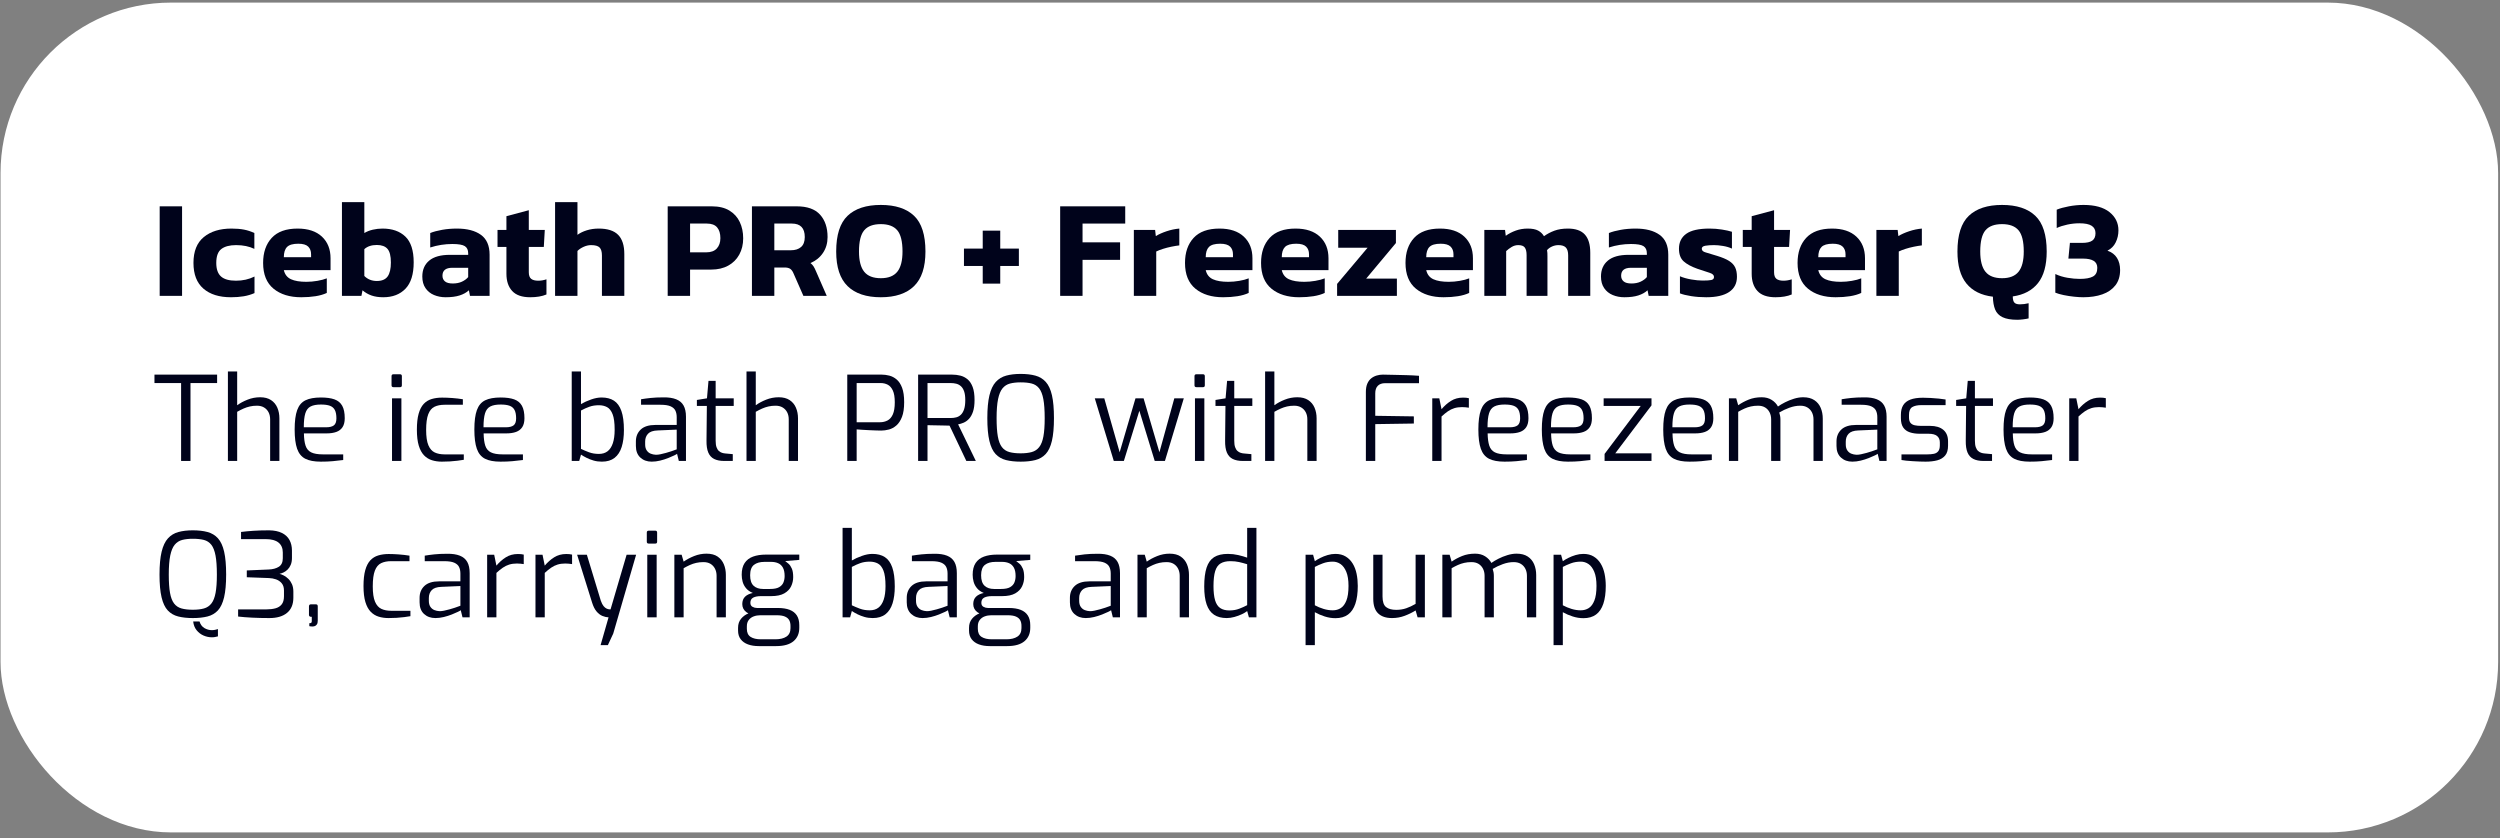
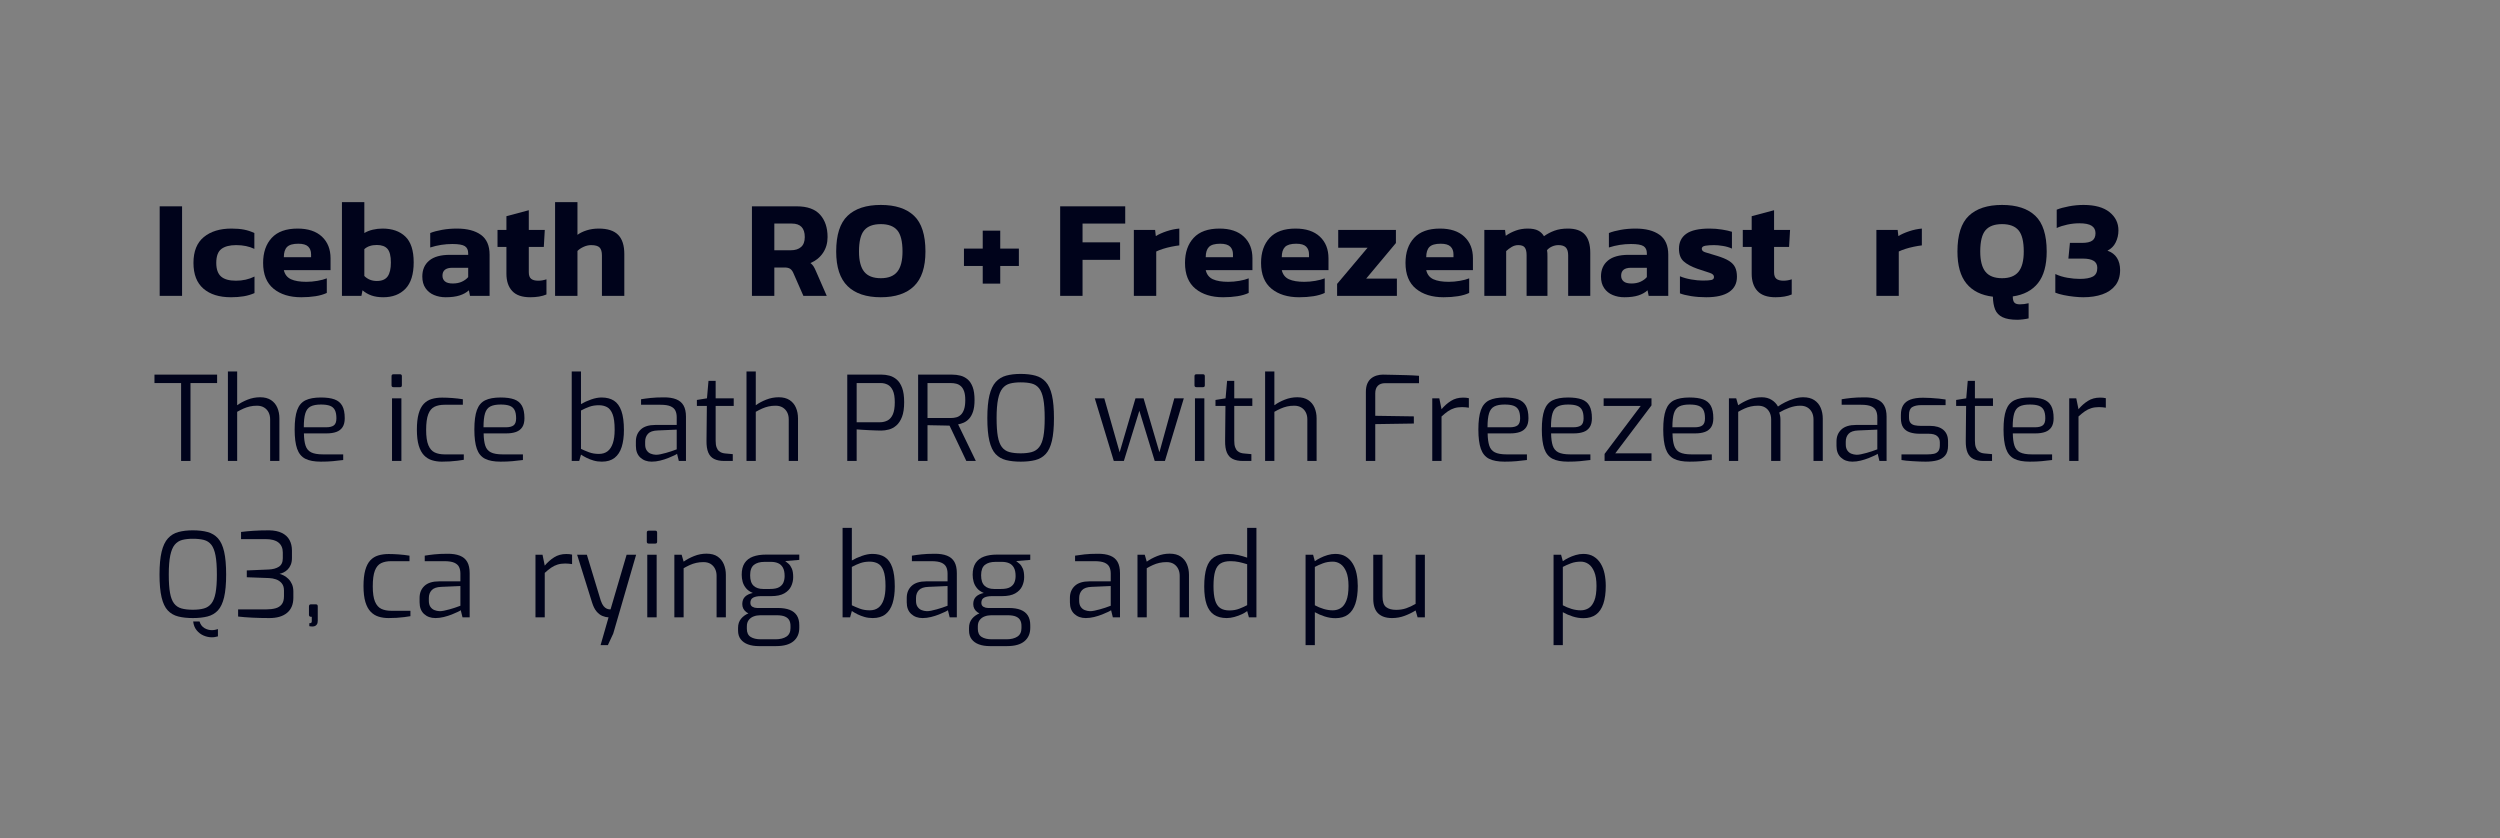
<svg xmlns="http://www.w3.org/2000/svg" width="352px" height="118px" viewBox="0 0 352 118" version="1.1">
  <rect x="0" y="0" width="352" height="118" fill="#808080" stroke="none" />
  <title>icebath-pro-fm-en</title>
  <g id="Page-1" stroke="none" stroke-width="1" fill="none" fill-rule="evenodd">
    <g id="icebath-pro-fm-en" transform="translate(0.075, 0.366)">
-       <rect id="Rectangle-Copy-17" fill="#FFFFFF" x="0" y="0" width="351.661" height="116.838" rx="24" />
      <polygon id="Path" fill="#00031B" fill-rule="nonzero" points="22.408 41.291 22.408 28.685 25.56 28.685 25.56 41.291" />
      <path d="M32.45,41.487 C30.793,41.487 29.498,41.082 28.565,40.273 C27.632,39.464 27.165,38.257 27.165,36.652 C27.165,35.021 27.651,33.807 28.624,33.011 C29.596,32.215 30.891,31.817 32.509,31.817 C33.188,31.817 33.778,31.866 34.281,31.964 C34.783,32.061 35.269,32.221 35.739,32.443 L35.739,34.675 C35.008,34.322 34.154,34.146 33.175,34.146 C32.261,34.146 31.566,34.329 31.09,34.694 C30.614,35.06 30.376,35.712 30.376,36.652 C30.376,37.526 30.597,38.162 31.041,38.56 C31.485,38.958 32.189,39.157 33.155,39.157 C34.108,39.157 34.976,38.962 35.759,38.57 L35.759,40.9 C35.289,41.108 34.783,41.258 34.242,41.35 C33.7,41.441 33.103,41.487 32.45,41.487 Z" id="Path" fill="#00031B" fill-rule="nonzero" />
      <path d="M42.336,41.487 C40.718,41.487 39.419,41.086 38.44,40.283 C37.462,39.48 36.972,38.27 36.972,36.652 C36.972,35.177 37.377,34.003 38.186,33.128 C38.995,32.254 40.209,31.817 41.827,31.817 C43.302,31.817 44.443,32.195 45.253,32.952 C46.062,33.709 46.466,34.727 46.466,36.006 L46.466,37.67 L39.889,37.67 C40.033,38.283 40.369,38.71 40.897,38.952 C41.426,39.193 42.147,39.314 43.06,39.314 C43.569,39.314 44.088,39.268 44.616,39.177 C45.145,39.086 45.585,38.968 45.938,38.825 L45.938,40.88 C45.494,41.089 44.965,41.242 44.352,41.34 C43.739,41.438 43.067,41.487 42.336,41.487 Z M39.889,35.849 L43.726,35.849 L43.726,35.438 C43.726,34.981 43.589,34.619 43.315,34.352 C43.041,34.084 42.577,33.95 41.925,33.95 C41.168,33.95 40.639,34.104 40.339,34.41 C40.039,34.717 39.889,35.197 39.889,35.849 Z" id="Shape" fill="#00031B" fill-rule="nonzero" />
      <path d="M53.885,41.487 C53.259,41.487 52.711,41.405 52.241,41.242 C51.771,41.079 51.347,40.834 50.968,40.508 L50.812,41.291 L48.071,41.291 L48.071,28.097 L51.223,28.097 L51.223,32.443 C51.575,32.234 51.973,32.078 52.417,31.973 C52.861,31.869 53.317,31.817 53.787,31.817 C55.144,31.817 56.215,32.192 56.998,32.942 C57.781,33.693 58.172,34.903 58.172,36.573 C58.172,38.244 57.787,39.48 57.017,40.283 C56.247,41.086 55.203,41.487 53.885,41.487 Z M52.985,39.197 C53.689,39.197 54.195,38.984 54.502,38.56 C54.808,38.136 54.962,37.48 54.962,36.593 C54.962,35.68 54.802,35.04 54.482,34.675 C54.162,34.309 53.663,34.127 52.985,34.127 C52.241,34.127 51.654,34.322 51.223,34.714 L51.223,38.492 C51.693,38.962 52.28,39.197 52.985,39.197 Z" id="Shape" fill="#00031B" fill-rule="nonzero" />
      <path d="M62.674,41.487 C62.087,41.487 61.542,41.382 61.04,41.174 C60.537,40.965 60.136,40.642 59.836,40.205 C59.536,39.767 59.386,39.223 59.386,38.57 C59.386,37.617 59.709,36.87 60.355,36.329 C61.001,35.787 61.97,35.516 63.262,35.516 L65.845,35.516 L65.845,35.301 C65.845,34.831 65.689,34.495 65.376,34.293 C65.062,34.091 64.475,33.99 63.614,33.99 C62.557,33.99 61.519,34.153 60.501,34.479 L60.501,32.443 C60.958,32.26 61.516,32.11 62.175,31.993 C62.834,31.875 63.529,31.817 64.26,31.817 C65.695,31.817 66.821,32.11 67.637,32.698 C68.452,33.285 68.86,34.218 68.86,35.497 L68.86,41.291 L66.1,41.291 L65.943,40.508 C65.604,40.821 65.17,41.063 64.642,41.232 C64.113,41.402 63.457,41.487 62.674,41.487 Z M63.673,39.549 C64.169,39.549 64.599,39.464 64.965,39.294 C65.33,39.125 65.624,38.909 65.845,38.648 L65.845,37.337 L63.614,37.337 C62.687,37.337 62.224,37.709 62.224,38.453 C62.224,38.792 62.342,39.059 62.576,39.255 C62.811,39.451 63.177,39.549 63.673,39.549 Z" id="Shape" fill="#00031B" fill-rule="nonzero" />
      <path d="M74.576,41.487 C73.428,41.487 72.583,41.193 72.041,40.606 C71.499,40.019 71.229,39.21 71.229,38.179 L71.229,34.401 L69.976,34.401 L69.976,32.012 L71.229,32.012 L71.229,30.075 L74.38,29.233 L74.38,32.012 L76.631,32.012 L76.494,34.401 L74.38,34.401 L74.38,37.963 C74.38,38.407 74.491,38.717 74.713,38.893 C74.935,39.069 75.268,39.157 75.711,39.157 C76.09,39.157 76.475,39.092 76.866,38.962 L76.866,41.095 C76.253,41.356 75.489,41.487 74.576,41.487 Z" id="Path" fill="#00031B" fill-rule="nonzero" />
      <path d="M78.08,41.291 L78.08,28.097 L81.231,28.097 L81.231,32.698 C81.584,32.437 82.021,32.225 82.543,32.061 C83.065,31.898 83.626,31.817 84.226,31.817 C85.466,31.817 86.376,32.11 86.957,32.698 C87.538,33.285 87.828,34.185 87.828,35.399 L87.828,41.291 L84.677,41.291 L84.677,35.614 C84.677,35.079 84.566,34.701 84.344,34.479 C84.122,34.257 83.724,34.146 83.15,34.146 C82.81,34.146 82.465,34.224 82.112,34.381 C81.76,34.538 81.466,34.733 81.231,34.968 L81.231,41.291 L78.08,41.291 Z" id="Path" fill="#00031B" fill-rule="nonzero" />
-       <path d="M93.936,41.291 L93.936,28.685 L100.141,28.685 C101.146,28.685 101.974,28.884 102.627,29.282 C103.279,29.68 103.766,30.218 104.085,30.897 C104.405,31.575 104.565,32.339 104.565,33.187 C104.565,34.048 104.382,34.812 104.017,35.477 C103.651,36.143 103.133,36.662 102.461,37.033 C101.788,37.405 100.989,37.591 100.063,37.591 L97.087,37.591 L97.087,41.291 L93.936,41.291 Z M97.087,35.164 L99.358,35.164 C100.023,35.164 100.523,34.981 100.855,34.616 C101.188,34.251 101.355,33.768 101.355,33.167 C101.355,32.515 101.201,32.009 100.895,31.65 C100.588,31.291 100.108,31.112 99.456,31.112 L97.087,31.112 L97.087,35.164 Z" id="Shape" fill="#00031B" fill-rule="nonzero" />
      <path d="M105.798,41.291 L105.798,28.685 L112.101,28.685 C113.589,28.685 114.685,29.076 115.39,29.859 C116.095,30.642 116.447,31.693 116.447,33.011 C116.447,33.859 116.232,34.603 115.801,35.242 C115.37,35.882 114.783,36.358 114.039,36.671 C114.222,36.815 114.369,36.975 114.48,37.151 C114.591,37.327 114.711,37.572 114.842,37.885 L116.329,41.291 L113.041,41.291 L111.631,38.081 C111.514,37.807 111.364,37.608 111.181,37.484 C110.998,37.36 110.737,37.298 110.398,37.298 L108.95,37.298 L108.95,41.291 L105.798,41.291 Z M108.95,34.87 L111.279,34.87 C111.892,34.87 112.372,34.717 112.718,34.41 C113.064,34.104 113.237,33.637 113.237,33.011 C113.237,31.745 112.63,31.112 111.416,31.112 L108.95,31.112 L108.95,34.87 Z" id="Shape" fill="#00031B" fill-rule="nonzero" />
      <path d="M123.944,41.487 C121.895,41.487 120.336,40.965 119.266,39.921 C118.196,38.877 117.661,37.252 117.661,35.047 C117.661,32.711 118.196,31.034 119.266,30.016 C120.336,28.998 121.895,28.489 123.944,28.489 C125.993,28.489 127.552,28.998 128.623,30.016 C129.693,31.034 130.228,32.711 130.228,35.047 C130.228,37.252 129.693,38.877 128.623,39.921 C127.552,40.965 125.993,41.487 123.944,41.487 Z M123.944,38.805 C125.001,38.805 125.774,38.502 126.264,37.895 C126.753,37.288 126.998,36.339 126.998,35.047 C126.998,33.637 126.753,32.642 126.264,32.061 C125.774,31.481 125.001,31.19 123.944,31.19 C122.874,31.19 122.094,31.481 121.605,32.061 C121.116,32.642 120.871,33.637 120.871,35.047 C120.871,36.339 121.116,37.288 121.605,37.895 C122.094,38.502 122.874,38.805 123.944,38.805 Z" id="Shape" fill="#00031B" fill-rule="nonzero" />
      <polygon id="Path" fill="#00031B" fill-rule="nonzero" points="138.293 39.568 138.293 37.082 135.65 37.082 135.65 34.636 138.293 34.636 138.293 32.11 140.759 32.11 140.759 34.636 143.382 34.636 143.382 37.082 140.759 37.082 140.759 39.568" />
      <polygon id="Path" fill="#00031B" fill-rule="nonzero" points="149.196 41.291 149.196 28.685 158.357 28.685 158.357 31.112 152.347 31.112 152.347 33.755 157.633 33.755 157.633 36.221 152.347 36.221 152.347 41.291" />
      <path d="M159.571,41.291 L159.571,32.012 L162.566,32.012 L162.663,32.874 C163.068,32.626 163.57,32.401 164.171,32.198 C164.771,31.996 165.371,31.869 165.972,31.817 L165.972,34.185 C165.632,34.224 165.257,34.286 164.846,34.371 C164.435,34.456 164.044,34.557 163.672,34.675 C163.3,34.792 162.983,34.916 162.722,35.047 L162.722,41.291 L159.571,41.291 Z" id="Path" fill="#00031B" fill-rule="nonzero" />
      <path d="M172.138,41.487 C170.52,41.487 169.221,41.086 168.242,40.283 C167.264,39.48 166.774,38.27 166.774,36.652 C166.774,35.177 167.179,34.003 167.988,33.128 C168.797,32.254 170.011,31.817 171.629,31.817 C173.103,31.817 174.245,32.195 175.054,32.952 C175.864,33.709 176.268,34.727 176.268,36.006 L176.268,37.67 L169.691,37.67 C169.834,38.283 170.171,38.71 170.699,38.952 C171.228,39.193 171.949,39.314 172.862,39.314 C173.371,39.314 173.89,39.268 174.418,39.177 C174.947,39.086 175.387,38.968 175.74,38.825 L175.74,40.88 C175.296,41.089 174.767,41.242 174.154,41.34 C173.541,41.438 172.869,41.487 172.138,41.487 Z M169.691,35.849 L173.528,35.849 L173.528,35.438 C173.528,34.981 173.391,34.619 173.117,34.352 C172.842,34.084 172.379,33.95 171.727,33.95 C170.97,33.95 170.441,34.104 170.141,34.41 C169.841,34.717 169.691,35.197 169.691,35.849 Z" id="Shape" fill="#00031B" fill-rule="nonzero" />
      <path d="M182.845,41.487 C181.227,41.487 179.929,41.086 178.95,40.283 C177.971,39.48 177.482,38.27 177.482,36.652 C177.482,35.177 177.886,34.003 178.695,33.128 C179.505,32.254 180.718,31.817 182.336,31.817 C183.811,31.817 184.953,32.195 185.762,32.952 C186.571,33.709 186.976,34.727 186.976,36.006 L186.976,37.67 L180.398,37.67 C180.542,38.283 180.878,38.71 181.407,38.952 C181.935,39.193 182.656,39.314 183.57,39.314 C184.079,39.314 184.597,39.268 185.126,39.177 C185.654,39.086 186.095,38.968 186.447,38.825 L186.447,40.88 C186.003,41.089 185.475,41.242 184.862,41.34 C184.248,41.438 183.576,41.487 182.845,41.487 Z M180.398,35.849 L184.235,35.849 L184.235,35.438 C184.235,34.981 184.098,34.619 183.824,34.352 C183.55,34.084 183.087,33.95 182.434,33.95 C181.677,33.95 181.149,34.104 180.849,34.41 C180.549,34.717 180.398,35.197 180.398,35.849 Z" id="Shape" fill="#00031B" fill-rule="nonzero" />
      <polygon id="Path" fill="#00031B" fill-rule="nonzero" points="188.189 41.291 188.189 39.608 192.476 34.518 188.346 34.518 188.346 32.012 196.47 32.012 196.47 33.853 192.28 38.864 196.607 38.864 196.607 41.291" />
      <path d="M203.184,41.487 C201.566,41.487 200.267,41.086 199.288,40.283 C198.31,39.48 197.82,38.27 197.82,36.652 C197.82,35.177 198.225,34.003 199.034,33.128 C199.843,32.254 201.057,31.817 202.675,31.817 C204.149,31.817 205.291,32.195 206.1,32.952 C206.91,33.709 207.314,34.727 207.314,36.006 L207.314,37.67 L200.737,37.67 C200.88,38.283 201.216,38.71 201.745,38.952 C202.274,39.193 202.995,39.314 203.908,39.314 C204.417,39.314 204.936,39.268 205.464,39.177 C205.993,39.086 206.433,38.968 206.786,38.825 L206.786,40.88 C206.342,41.089 205.813,41.242 205.2,41.34 C204.587,41.438 203.915,41.487 203.184,41.487 Z M200.737,35.849 L204.574,35.849 L204.574,35.438 C204.574,34.981 204.437,34.619 204.163,34.352 C203.888,34.084 203.425,33.95 202.773,33.95 C202.016,33.95 201.487,34.104 201.187,34.41 C200.887,34.717 200.737,35.197 200.737,35.849 Z" id="Shape" fill="#00031B" fill-rule="nonzero" />
      <path d="M208.919,41.291 L208.919,32.012 L211.836,32.012 L211.934,32.835 C212.351,32.534 212.821,32.29 213.343,32.101 C213.865,31.911 214.426,31.817 215.027,31.817 C215.653,31.817 216.142,31.911 216.495,32.101 C216.847,32.29 217.121,32.554 217.317,32.893 C217.748,32.58 218.234,32.322 218.775,32.12 C219.317,31.918 219.953,31.817 220.684,31.817 C221.767,31.817 222.563,32.097 223.072,32.658 C223.581,33.22 223.835,34.074 223.835,35.223 L223.835,41.291 L220.723,41.291 L220.723,35.595 C220.723,35.086 220.615,34.717 220.4,34.489 C220.185,34.26 219.836,34.146 219.353,34.146 C219.053,34.146 218.759,34.208 218.472,34.332 C218.185,34.456 217.943,34.629 217.748,34.851 C217.774,34.994 217.79,35.131 217.797,35.262 C217.803,35.392 217.806,35.549 217.806,35.732 L217.806,41.291 L214.87,41.291 L214.87,35.556 C214.87,35.086 214.788,34.733 214.625,34.499 C214.462,34.264 214.152,34.146 213.696,34.146 C213.369,34.146 213.063,34.231 212.776,34.401 C212.488,34.57 212.227,34.766 211.993,34.988 L211.993,41.291 L208.919,41.291 Z" id="Path" fill="#00031B" fill-rule="nonzero" />
      <path d="M228.631,41.487 C228.044,41.487 227.499,41.382 226.997,41.174 C226.494,40.965 226.093,40.642 225.793,40.205 C225.493,39.767 225.343,39.223 225.343,38.57 C225.343,37.617 225.666,36.87 226.312,36.329 C226.958,35.787 227.927,35.516 229.219,35.516 L231.802,35.516 L231.802,35.301 C231.802,34.831 231.646,34.495 231.333,34.293 C231.019,34.091 230.432,33.99 229.571,33.99 C228.514,33.99 227.476,34.153 226.458,34.479 L226.458,32.443 C226.915,32.26 227.473,32.11 228.132,31.993 C228.791,31.875 229.486,31.817 230.217,31.817 C231.652,31.817 232.778,32.11 233.594,32.698 C234.409,33.285 234.817,34.218 234.817,35.497 L234.817,41.291 L232.057,41.291 L231.9,40.508 C231.561,40.821 231.127,41.063 230.599,41.232 C230.07,41.402 229.414,41.487 228.631,41.487 Z M229.63,39.549 C230.126,39.549 230.556,39.464 230.922,39.294 C231.287,39.125 231.581,38.909 231.802,38.648 L231.802,37.337 L229.571,37.337 C228.644,37.337 228.181,37.709 228.181,38.453 C228.181,38.792 228.299,39.059 228.533,39.255 C228.768,39.451 229.134,39.549 229.63,39.549 Z" id="Shape" fill="#00031B" fill-rule="nonzero" />
      <path d="M240.161,41.487 C239.417,41.487 238.712,41.435 238.047,41.33 C237.381,41.226 236.853,41.095 236.461,40.939 L236.461,38.531 C236.918,38.727 237.447,38.877 238.047,38.981 C238.647,39.086 239.182,39.138 239.652,39.138 C240.213,39.138 240.621,39.112 240.875,39.059 C241.13,39.007 241.257,38.864 241.257,38.629 C241.257,38.368 241.048,38.172 240.631,38.042 C240.213,37.911 239.639,37.722 238.908,37.474 C238.06,37.174 237.417,36.825 236.98,36.427 C236.543,36.029 236.324,35.438 236.324,34.655 C236.324,33.742 236.667,33.04 237.352,32.551 C238.037,32.061 239.13,31.817 240.631,31.817 C241.218,31.817 241.799,31.862 242.373,31.954 C242.947,32.045 243.417,32.15 243.782,32.267 L243.782,34.636 C243.417,34.466 242.999,34.342 242.53,34.264 C242.06,34.185 241.636,34.146 241.257,34.146 C240.774,34.146 240.367,34.176 240.034,34.234 C239.701,34.293 239.535,34.433 239.535,34.655 C239.535,34.903 239.717,35.076 240.083,35.174 C240.448,35.272 240.977,35.432 241.668,35.653 C242.399,35.875 242.967,36.113 243.371,36.368 C243.776,36.622 244.063,36.926 244.233,37.278 C244.402,37.631 244.487,38.074 244.487,38.609 C244.487,39.536 244.122,40.247 243.391,40.743 C242.66,41.239 241.583,41.487 240.161,41.487 Z" id="Path" fill="#00031B" fill-rule="nonzero" />
      <path d="M249.909,41.487 C248.761,41.487 247.916,41.193 247.374,40.606 C246.833,40.019 246.562,39.21 246.562,38.179 L246.562,34.401 L245.309,34.401 L245.309,32.012 L246.562,32.012 L246.562,30.075 L249.714,29.233 L249.714,32.012 L251.965,32.012 L251.828,34.401 L249.714,34.401 L249.714,37.963 C249.714,38.407 249.825,38.717 250.046,38.893 C250.268,39.069 250.601,39.157 251.045,39.157 C251.423,39.157 251.808,39.092 252.2,38.962 L252.2,41.095 C251.586,41.356 250.823,41.487 249.909,41.487 Z" id="Path" fill="#00031B" fill-rule="nonzero" />
-       <path d="M258.385,41.487 C256.767,41.487 255.469,41.086 254.49,40.283 C253.511,39.48 253.022,38.27 253.022,36.652 C253.022,35.177 253.426,34.003 254.235,33.128 C255.045,32.254 256.258,31.817 257.876,31.817 C259.351,31.817 260.493,32.195 261.302,32.952 C262.111,33.709 262.516,34.727 262.516,36.006 L262.516,37.67 L255.938,37.67 C256.082,38.283 256.418,38.71 256.947,38.952 C257.475,39.193 258.196,39.314 259.11,39.314 C259.619,39.314 260.137,39.268 260.666,39.177 C261.194,39.086 261.635,38.968 261.987,38.825 L261.987,40.88 C261.543,41.089 261.015,41.242 260.402,41.34 C259.788,41.438 259.116,41.487 258.385,41.487 Z M255.938,35.849 L259.775,35.849 L259.775,35.438 C259.775,34.981 259.638,34.619 259.364,34.352 C259.09,34.084 258.627,33.95 257.974,33.95 C257.217,33.95 256.689,34.104 256.389,34.41 C256.089,34.717 255.938,35.197 255.938,35.849 Z" id="Shape" fill="#00031B" fill-rule="nonzero" />
      <path d="M264.121,41.291 L264.121,32.012 L267.116,32.012 L267.214,32.874 C267.618,32.626 268.121,32.401 268.721,32.198 C269.321,31.996 269.922,31.869 270.522,31.817 L270.522,34.185 C270.183,34.224 269.807,34.286 269.396,34.371 C268.985,34.456 268.594,34.557 268.222,34.675 C267.85,34.792 267.533,34.916 267.272,35.047 L267.272,41.291 L264.121,41.291 Z" id="Path" fill="#00031B" fill-rule="nonzero" />
      <path d="M283.97,44.658 C283.082,44.658 282.388,44.537 281.885,44.296 C281.383,44.054 281.034,43.692 280.838,43.209 C280.642,42.727 280.538,42.126 280.525,41.408 C278.893,41.213 277.654,40.596 276.805,39.559 C275.957,38.521 275.533,37.017 275.533,35.047 C275.533,32.711 276.068,31.034 277.138,30.016 C278.208,28.998 279.768,28.489 281.817,28.489 C283.865,28.489 285.425,28.998 286.495,30.016 C287.565,31.034 288.1,32.711 288.1,35.047 C288.1,36.978 287.692,38.459 286.877,39.49 C286.061,40.521 284.877,41.147 283.324,41.369 C283.324,41.787 283.399,42.077 283.549,42.24 C283.699,42.404 283.957,42.485 284.322,42.485 C284.727,42.485 285.138,42.433 285.555,42.329 L285.555,44.462 C285.36,44.514 285.102,44.56 284.782,44.599 C284.463,44.638 284.192,44.658 283.97,44.658 Z M281.817,38.805 C282.874,38.805 283.647,38.502 284.136,37.895 C284.626,37.288 284.87,36.339 284.87,35.047 C284.87,33.637 284.626,32.642 284.136,32.061 C283.647,31.481 282.874,31.19 281.817,31.19 C280.747,31.19 279.967,31.481 279.477,32.061 C278.988,32.642 278.743,33.637 278.743,35.047 C278.743,36.339 278.988,37.288 279.477,37.895 C279.967,38.502 280.747,38.805 281.817,38.805 Z" id="Shape" fill="#00031B" fill-rule="nonzero" />
      <path d="M293.248,41.487 C292.883,41.487 292.452,41.461 291.956,41.408 C291.461,41.356 290.974,41.281 290.498,41.183 C290.022,41.086 289.627,40.971 289.314,40.841 L289.314,38.218 C289.849,38.466 290.423,38.642 291.036,38.746 C291.65,38.851 292.224,38.903 292.759,38.903 C293.581,38.903 294.198,38.792 294.609,38.57 C295.02,38.348 295.225,37.944 295.225,37.356 C295.225,36.9 295.053,36.567 294.707,36.358 C294.361,36.149 293.862,36.045 293.209,36.045 L291.154,36.045 L291.369,33.833 L293.072,33.833 C293.738,33.833 294.221,33.725 294.521,33.51 C294.821,33.295 294.971,32.946 294.971,32.463 C294.971,32.006 294.792,31.66 294.433,31.425 C294.074,31.19 293.496,31.073 292.7,31.073 C292.139,31.073 291.571,31.135 290.997,31.259 C290.423,31.383 289.927,31.543 289.51,31.738 L289.51,29.155 C289.966,28.972 290.537,28.815 291.222,28.685 C291.908,28.554 292.596,28.489 293.288,28.489 C294.88,28.489 296.097,28.825 296.938,29.497 C297.78,30.169 298.201,31.027 298.201,32.071 C298.201,32.672 298.074,33.233 297.819,33.755 C297.565,34.277 297.176,34.668 296.654,34.929 C297.255,35.138 297.702,35.477 297.995,35.947 C298.289,36.417 298.436,36.985 298.436,37.65 C298.436,38.524 298.214,39.245 297.77,39.813 C297.327,40.381 296.716,40.802 295.94,41.076 C295.164,41.35 294.266,41.487 293.248,41.487 Z" id="Path" fill="#00031B" fill-rule="nonzero" />
      <polygon id="Path" fill="#00031B" fill-rule="nonzero" points="25.424 64.536 25.424 53.569 21.674 53.569 21.674 52.38 30.494 52.38 30.494 53.569 26.745 53.569 26.745 64.536" />
      <path d="M32.014,64.536 L32.014,51.934 L33.319,51.934 L33.319,56.691 C33.726,56.394 34.213,56.132 34.78,55.907 C35.347,55.681 35.939,55.568 36.556,55.568 C37.172,55.568 37.682,55.7 38.083,55.964 C38.485,56.229 38.783,56.586 38.975,57.038 C39.168,57.489 39.264,57.99 39.264,58.541 L39.264,64.536 L37.96,64.536 L37.96,58.673 C37.96,58.299 37.885,57.968 37.737,57.682 C37.588,57.396 37.376,57.17 37.101,57.005 C36.825,56.84 36.495,56.757 36.11,56.757 C35.746,56.757 35.411,56.793 35.102,56.865 C34.794,56.936 34.497,57.035 34.21,57.162 C33.924,57.288 33.627,57.44 33.319,57.616 L33.319,64.536 L32.014,64.536 Z" id="Path" fill="#00031B" fill-rule="nonzero" />
      <path d="M45.095,64.635 C44.17,64.635 43.44,64.498 42.906,64.223 C42.372,63.947 41.99,63.479 41.758,62.819 C41.527,62.158 41.412,61.255 41.412,60.11 C41.412,58.943 41.53,58.032 41.767,57.377 C42.003,56.721 42.392,56.262 42.931,55.997 C43.471,55.733 44.197,55.601 45.111,55.601 C45.893,55.601 46.529,55.689 47.019,55.865 C47.509,56.041 47.872,56.341 48.109,56.765 C48.346,57.189 48.464,57.776 48.464,58.524 C48.464,59.042 48.362,59.458 48.159,59.771 C47.955,60.085 47.663,60.311 47.283,60.449 C46.903,60.586 46.455,60.655 45.937,60.655 L42.716,60.655 C42.727,61.371 42.804,61.946 42.948,62.381 C43.091,62.816 43.352,63.13 43.732,63.322 C44.112,63.515 44.671,63.611 45.409,63.611 L48.249,63.611 L48.249,64.404 C47.743,64.47 47.247,64.525 46.763,64.569 C46.278,64.613 45.722,64.635 45.095,64.635 Z M42.7,59.796 L45.838,59.796 C46.333,59.796 46.7,59.705 46.936,59.524 C47.173,59.342 47.291,59.014 47.291,58.541 C47.291,58.034 47.217,57.641 47.068,57.36 C46.92,57.079 46.689,56.881 46.375,56.765 C46.061,56.65 45.64,56.592 45.111,56.592 C44.495,56.592 44.01,56.683 43.658,56.865 C43.305,57.046 43.058,57.368 42.915,57.831 C42.771,58.293 42.7,58.948 42.7,59.796 Z" id="Shape" fill="#00031B" fill-rule="nonzero" />
      <path d="M55.322,54.148 C55.143,54.148 55.054,54.059 55.054,53.883 L55.054,52.595 C55.054,52.419 55.143,52.331 55.322,52.331 L56.258,52.331 C56.347,52.331 56.411,52.356 56.45,52.405 C56.489,52.455 56.509,52.518 56.509,52.595 L56.509,53.883 C56.509,54.059 56.425,54.148 56.258,54.148 L55.322,54.148 Z M55.121,64.536 L55.121,55.717 L56.442,55.717 L56.442,64.536 L55.121,64.536 Z" id="Shape" fill="#00031B" fill-rule="nonzero" />
      <path d="M62.14,64.635 C61.644,64.635 61.182,64.569 60.752,64.437 C60.323,64.305 59.948,64.074 59.629,63.744 C59.31,63.413 59.062,62.956 58.886,62.373 C58.71,61.789 58.622,61.046 58.622,60.143 C58.622,59.229 58.704,58.478 58.869,57.889 C59.035,57.299 59.271,56.84 59.58,56.509 C59.888,56.179 60.262,55.948 60.703,55.816 C61.143,55.684 61.633,55.618 62.173,55.618 C62.613,55.618 63.092,55.637 63.61,55.675 C64.127,55.714 64.623,55.772 65.096,55.849 L65.096,56.625 L62.52,56.625 C61.958,56.625 61.485,56.719 61.099,56.906 C60.714,57.093 60.422,57.443 60.224,57.955 C60.026,58.467 59.926,59.207 59.926,60.176 C59.926,61.112 60.031,61.828 60.24,62.323 C60.449,62.819 60.747,63.157 61.132,63.339 C61.518,63.521 61.986,63.611 62.536,63.611 L65.228,63.611 L65.228,64.371 C64.975,64.415 64.68,64.459 64.345,64.503 C64.009,64.547 63.654,64.58 63.279,64.602 C62.905,64.624 62.525,64.635 62.14,64.635 Z" id="Path" fill="#00031B" fill-rule="nonzero" />
      <path d="M70.398,64.635 C69.473,64.635 68.743,64.498 68.209,64.223 C67.675,63.947 67.293,63.479 67.062,62.819 C66.83,62.158 66.715,61.255 66.715,60.11 C66.715,58.943 66.833,58.032 67.07,57.377 C67.307,56.721 67.695,56.262 68.234,55.997 C68.774,55.733 69.5,55.601 70.414,55.601 C71.196,55.601 71.832,55.689 72.322,55.865 C72.812,56.041 73.175,56.341 73.412,56.765 C73.649,57.189 73.767,57.776 73.767,58.524 C73.767,59.042 73.665,59.458 73.462,59.771 C73.258,60.085 72.966,60.311 72.586,60.449 C72.206,60.586 71.758,60.655 71.24,60.655 L68.02,60.655 C68.031,61.371 68.108,61.946 68.251,62.381 C68.394,62.816 68.655,63.13 69.035,63.322 C69.415,63.515 69.974,63.611 70.712,63.611 L73.553,63.611 L73.553,64.404 C73.046,64.47 72.551,64.525 72.066,64.569 C71.582,64.613 71.025,64.635 70.398,64.635 Z M68.003,59.796 L71.141,59.796 C71.637,59.796 72.003,59.705 72.239,59.524 C72.476,59.342 72.595,59.014 72.595,58.541 C72.595,58.034 72.52,57.641 72.372,57.36 C72.223,57.079 71.992,56.881 71.678,56.765 C71.364,56.65 70.943,56.592 70.414,56.592 C69.798,56.592 69.313,56.683 68.961,56.865 C68.609,57.046 68.361,57.368 68.218,57.831 C68.075,58.293 68.003,58.948 68.003,59.796 Z" id="Shape" fill="#00031B" fill-rule="nonzero" />
      <path d="M84.668,64.635 C84.25,64.635 83.862,64.583 83.504,64.479 C83.146,64.374 82.818,64.247 82.521,64.099 C82.224,63.95 81.959,63.799 81.728,63.644 L81.48,64.536 L80.423,64.536 L80.423,51.934 L81.728,51.934 L81.728,56.526 C82.147,56.284 82.62,56.069 83.149,55.882 C83.677,55.695 84.167,55.601 84.619,55.601 C85.323,55.601 85.907,55.75 86.369,56.047 C86.832,56.344 87.181,56.829 87.418,57.5 C87.655,58.172 87.773,59.069 87.773,60.193 C87.773,61.106 87.669,61.897 87.459,62.563 C87.25,63.229 86.917,63.741 86.46,64.099 C86.003,64.457 85.406,64.635 84.668,64.635 Z M84.255,63.545 C84.74,63.545 85.144,63.422 85.469,63.174 C85.794,62.926 86.042,62.549 86.212,62.042 C86.383,61.536 86.468,60.903 86.468,60.143 C86.468,59.174 86.372,58.445 86.179,57.955 C85.987,57.465 85.725,57.132 85.395,56.955 C85.064,56.779 84.685,56.691 84.255,56.691 C83.76,56.691 83.316,56.76 82.926,56.898 C82.535,57.035 82.136,57.214 81.728,57.434 L81.728,62.835 C82.069,63 82.447,63.16 82.86,63.314 C83.272,63.468 83.738,63.545 84.255,63.545 Z" id="Shape" fill="#00031B" fill-rule="nonzero" />
      <path d="M91.688,64.635 C91.038,64.635 90.504,64.443 90.085,64.057 C89.667,63.672 89.458,63.127 89.458,62.422 L89.458,61.795 C89.458,61.101 89.686,60.539 90.143,60.11 C90.6,59.681 91.291,59.466 92.216,59.466 L95.206,59.466 L95.206,58.376 C95.206,58.012 95.142,57.701 95.016,57.443 C94.889,57.184 94.663,56.983 94.338,56.84 C94.014,56.697 93.543,56.625 92.926,56.625 L90.185,56.625 L90.185,55.849 C90.57,55.783 91.019,55.722 91.531,55.667 C92.043,55.612 92.645,55.584 93.339,55.584 C94.055,55.573 94.649,55.662 95.123,55.849 C95.596,56.036 95.946,56.33 96.172,56.732 C96.397,57.134 96.51,57.66 96.51,58.31 L96.51,64.536 L95.503,64.536 L95.255,63.529 C95.211,63.573 95.076,63.65 94.85,63.76 C94.625,63.87 94.338,63.994 93.992,64.132 C93.645,64.269 93.27,64.388 92.868,64.487 C92.467,64.586 92.073,64.635 91.688,64.635 Z M92.233,63.661 C92.431,63.672 92.657,63.65 92.91,63.595 C93.163,63.54 93.422,63.477 93.686,63.405 C93.95,63.333 94.195,63.259 94.421,63.182 C94.647,63.105 94.831,63.039 94.974,62.984 C95.117,62.929 95.195,62.901 95.206,62.901 L95.206,60.126 L92.513,60.242 C91.886,60.264 91.437,60.418 91.167,60.705 C90.898,60.991 90.763,61.36 90.763,61.811 L90.763,62.208 C90.763,62.56 90.837,62.843 90.986,63.058 C91.134,63.273 91.321,63.424 91.547,63.512 C91.773,63.6 92.001,63.65 92.233,63.661 Z" id="Shape" fill="#00031B" fill-rule="nonzero" />
      <path d="M101.895,64.536 C101.322,64.536 100.849,64.443 100.474,64.256 C100.1,64.068 99.825,63.766 99.648,63.347 C99.472,62.929 99.39,62.373 99.401,61.679 L99.45,56.79 L98.046,56.79 L98.046,55.948 L99.467,55.717 L99.681,53.256 L100.689,53.256 L100.689,55.717 L103.233,55.717 L103.233,56.79 L100.689,56.79 L100.689,61.679 C100.689,62.064 100.73,62.373 100.813,62.604 C100.895,62.835 101.006,63.011 101.143,63.132 C101.281,63.254 101.427,63.339 101.581,63.388 C101.735,63.438 101.884,63.468 102.027,63.479 L103.1,63.578 L103.1,64.536 L101.895,64.536 Z" id="Path" fill="#00031B" fill-rule="nonzero" />
      <path d="M105.033,64.536 L105.033,51.934 L106.338,51.934 L106.338,56.691 C106.745,56.394 107.232,56.132 107.799,55.907 C108.366,55.681 108.958,55.568 109.575,55.568 C110.191,55.568 110.701,55.7 111.103,55.964 C111.504,56.229 111.802,56.586 111.994,57.038 C112.187,57.489 112.284,57.99 112.284,58.541 L112.284,64.536 L110.979,64.536 L110.979,58.673 C110.979,58.299 110.904,57.968 110.756,57.682 C110.607,57.396 110.395,57.17 110.12,57.005 C109.845,56.84 109.514,56.757 109.129,56.757 C108.766,56.757 108.43,56.793 108.121,56.865 C107.813,56.936 107.516,57.035 107.229,57.162 C106.943,57.288 106.646,57.44 106.338,57.616 L106.338,64.536 L105.033,64.536 Z" id="Path" fill="#00031B" fill-rule="nonzero" />
      <path d="M119.22,64.536 L119.22,52.38 L124.06,52.38 C124.412,52.38 124.773,52.427 125.142,52.521 C125.51,52.614 125.855,52.796 126.174,53.066 C126.493,53.335 126.749,53.726 126.942,54.238 C127.135,54.75 127.231,55.425 127.231,56.262 C127.231,57.121 127.129,57.811 126.925,58.334 C126.722,58.857 126.457,59.259 126.133,59.54 C125.808,59.821 125.458,60.011 125.084,60.11 C124.709,60.209 124.346,60.259 123.994,60.259 C123.828,60.259 123.586,60.253 123.267,60.242 C122.948,60.231 122.609,60.217 122.251,60.201 C121.893,60.184 121.56,60.165 121.252,60.143 C120.944,60.121 120.707,60.104 120.542,60.093 L120.542,64.536 L119.22,64.536 Z M120.542,59.086 L123.828,59.086 C124.214,59.086 124.566,59.003 124.886,58.838 C125.205,58.673 125.455,58.387 125.637,57.979 C125.819,57.572 125.91,57.005 125.91,56.278 C125.91,55.562 125.819,55.009 125.637,54.618 C125.455,54.227 125.216,53.955 124.919,53.801 C124.621,53.647 124.296,53.569 123.944,53.569 L120.542,53.569 L120.542,59.086 Z" id="Shape" fill="#00031B" fill-rule="nonzero" />
      <path d="M129.196,64.536 L129.196,52.38 L133.986,52.38 C134.382,52.38 134.768,52.427 135.142,52.521 C135.517,52.614 135.855,52.788 136.158,53.041 C136.461,53.294 136.7,53.655 136.876,54.123 C137.053,54.591 137.141,55.205 137.141,55.964 C137.141,56.625 137.069,57.167 136.926,57.591 C136.783,58.015 136.596,58.351 136.364,58.599 C136.133,58.846 135.883,59.028 135.613,59.144 C135.343,59.259 135.082,59.339 134.828,59.383 L137.322,64.536 L135.985,64.536 L133.623,59.565 C133.447,59.565 133.226,59.559 132.962,59.548 C132.698,59.537 132.417,59.532 132.12,59.532 C131.822,59.532 131.533,59.526 131.253,59.515 C130.972,59.504 130.727,59.499 130.518,59.499 L130.518,64.536 L129.196,64.536 Z M130.518,58.491 L133.788,58.491 C134.074,58.491 134.338,58.458 134.581,58.392 C134.823,58.326 135.038,58.202 135.225,58.021 C135.412,57.839 135.561,57.583 135.671,57.253 C135.781,56.922 135.836,56.493 135.836,55.964 C135.836,55.458 135.781,55.048 135.671,54.734 C135.561,54.42 135.409,54.178 135.217,54.007 C135.024,53.836 134.806,53.721 134.564,53.66 C134.322,53.6 134.063,53.569 133.788,53.569 L130.518,53.569 L130.518,58.491 Z" id="Shape" fill="#00031B" fill-rule="nonzero" />
      <path d="M143.632,64.635 C142.85,64.635 142.164,64.561 141.575,64.413 C140.986,64.264 140.496,63.98 140.105,63.562 C139.715,63.143 139.423,62.527 139.23,61.712 C139.037,60.897 138.941,59.829 138.941,58.508 C138.941,57.187 139.04,56.116 139.238,55.295 C139.437,54.475 139.734,53.848 140.13,53.413 C140.527,52.978 141.017,52.68 141.6,52.521 C142.184,52.361 142.861,52.281 143.632,52.281 C144.424,52.281 145.115,52.361 145.704,52.521 C146.294,52.68 146.784,52.978 147.174,53.413 C147.565,53.848 147.854,54.475 148.042,55.295 C148.229,56.116 148.322,57.187 148.322,58.508 C148.322,59.829 148.226,60.897 148.033,61.712 C147.841,62.527 147.549,63.143 147.158,63.562 C146.767,63.98 146.28,64.264 145.696,64.413 C145.113,64.561 144.424,64.635 143.632,64.635 Z M143.632,63.463 C144.248,63.463 144.771,63.402 145.201,63.281 C145.63,63.16 145.98,62.926 146.25,62.579 C146.519,62.232 146.715,61.734 146.836,61.084 C146.957,60.435 147.018,59.576 147.018,58.508 C147.018,57.396 146.954,56.504 146.828,55.832 C146.701,55.161 146.503,54.654 146.233,54.313 C145.963,53.971 145.616,53.746 145.192,53.636 C144.769,53.525 144.248,53.47 143.632,53.47 C143.059,53.47 142.561,53.525 142.137,53.636 C141.713,53.746 141.361,53.971 141.08,54.313 C140.799,54.654 140.59,55.161 140.452,55.832 C140.315,56.504 140.246,57.396 140.246,58.508 C140.246,59.576 140.304,60.435 140.419,61.084 C140.535,61.734 140.725,62.232 140.989,62.579 C141.253,62.926 141.603,63.16 142.038,63.281 C142.473,63.402 143.004,63.463 143.632,63.463 Z" id="Shape" fill="#00031B" fill-rule="nonzero" />
      <polygon id="Path" fill="#00031B" fill-rule="nonzero" points="156.746 64.536 154.07 55.717 155.408 55.717 157.572 63.314 159.801 55.717 160.941 55.717 163.171 63.314 165.268 55.717 166.606 55.717 163.947 64.536 162.51 64.536 160.346 57.467 158.166 64.536" />
      <path d="M168.377,54.148 C168.198,54.148 168.109,54.059 168.109,53.883 L168.109,52.595 C168.109,52.419 168.198,52.331 168.377,52.331 L169.313,52.331 C169.402,52.331 169.466,52.356 169.505,52.405 C169.544,52.455 169.564,52.518 169.564,52.595 L169.564,53.883 C169.564,54.059 169.48,54.148 169.313,54.148 L168.377,54.148 Z M168.176,64.536 L168.176,55.717 L169.497,55.717 L169.497,64.536 L168.176,64.536 Z" id="Shape" fill="#00031B" fill-rule="nonzero" />
      <path d="M174.914,64.536 C174.341,64.536 173.868,64.443 173.493,64.256 C173.119,64.068 172.844,63.766 172.668,63.347 C172.491,62.929 172.409,62.373 172.42,61.679 L172.469,56.79 L171.065,56.79 L171.065,55.948 L172.486,55.717 L172.701,53.256 L173.708,53.256 L173.708,55.717 L176.252,55.717 L176.252,56.79 L173.708,56.79 L173.708,61.679 C173.708,62.064 173.749,62.373 173.832,62.604 C173.915,62.835 174.025,63.011 174.162,63.132 C174.3,63.254 174.446,63.339 174.6,63.388 C174.754,63.438 174.903,63.468 175.046,63.479 L176.119,63.578 L176.119,64.536 L174.914,64.536 Z" id="Path" fill="#00031B" fill-rule="nonzero" />
      <path d="M178.052,64.536 L178.052,51.934 L179.357,51.934 L179.357,56.691 C179.764,56.394 180.251,56.132 180.818,55.907 C181.385,55.681 181.977,55.568 182.594,55.568 C183.211,55.568 183.72,55.7 184.122,55.964 C184.524,56.229 184.821,56.586 185.014,57.038 C185.206,57.489 185.303,57.99 185.303,58.541 L185.303,64.536 L183.998,64.536 L183.998,58.673 C183.998,58.299 183.923,57.968 183.775,57.682 C183.626,57.396 183.414,57.17 183.139,57.005 C182.864,56.84 182.533,56.757 182.148,56.757 C181.785,56.757 181.449,56.793 181.14,56.865 C180.832,56.936 180.535,57.035 180.249,57.162 C179.962,57.288 179.665,57.44 179.357,57.616 L179.357,64.536 L178.052,64.536 Z" id="Path" fill="#00031B" fill-rule="nonzero" />
      <path d="M192.24,64.536 L192.24,54.825 C192.24,54.351 192.308,53.958 192.446,53.644 C192.584,53.33 192.768,53.082 192.999,52.901 C193.23,52.719 193.489,52.587 193.776,52.504 C194.062,52.422 194.348,52.38 194.634,52.38 C195.119,52.391 195.645,52.402 196.212,52.413 C196.779,52.424 197.362,52.438 197.962,52.455 C198.563,52.471 199.149,52.501 199.721,52.545 L199.721,53.586 L194.948,53.586 C194.508,53.586 194.166,53.707 193.924,53.949 C193.682,54.192 193.561,54.549 193.561,55.023 L193.561,58.178 L198.995,58.26 L198.995,59.268 L193.561,59.35 L193.561,64.536 L192.24,64.536 Z" id="Path" fill="#00031B" fill-rule="nonzero" />
      <path d="M201.588,64.536 L201.588,55.717 L202.579,55.717 L202.893,57.253 C203.289,56.779 203.732,56.388 204.222,56.08 C204.712,55.772 205.276,55.618 205.915,55.618 C206.069,55.618 206.215,55.623 206.353,55.634 C206.49,55.645 206.62,55.667 206.741,55.7 L206.741,57.038 C206.598,57.016 206.444,56.997 206.278,56.98 C206.113,56.964 205.948,56.955 205.783,56.955 C205.376,56.955 205.012,57.005 204.693,57.104 C204.374,57.203 204.071,57.352 203.784,57.55 C203.498,57.748 203.201,57.99 202.893,58.277 L202.893,64.536 L201.588,64.536 Z" id="Path" fill="#00031B" fill-rule="nonzero" />
      <path d="M211.762,64.635 C210.837,64.635 210.108,64.498 209.573,64.223 C209.039,63.947 208.657,63.479 208.426,62.819 C208.194,62.158 208.079,61.255 208.079,60.11 C208.079,58.943 208.197,58.032 208.434,57.377 C208.671,56.721 209.059,56.262 209.598,55.997 C210.138,55.733 210.865,55.601 211.778,55.601 C212.56,55.601 213.196,55.689 213.686,55.865 C214.176,56.041 214.539,56.341 214.776,56.765 C215.013,57.189 215.131,57.776 215.131,58.524 C215.131,59.042 215.029,59.458 214.826,59.771 C214.622,60.085 214.33,60.311 213.95,60.449 C213.57,60.586 213.122,60.655 212.604,60.655 L209.384,60.655 C209.395,61.371 209.472,61.946 209.615,62.381 C209.758,62.816 210.019,63.13 210.399,63.322 C210.779,63.515 211.338,63.611 212.076,63.611 L214.917,63.611 L214.917,64.404 C214.41,64.47 213.915,64.525 213.43,64.569 C212.946,64.613 212.39,64.635 211.762,64.635 Z M209.367,59.796 L212.505,59.796 C213.001,59.796 213.367,59.705 213.603,59.524 C213.84,59.342 213.959,59.014 213.959,58.541 C213.959,58.034 213.884,57.641 213.736,57.36 C213.587,57.079 213.356,56.881 213.042,56.765 C212.728,56.65 212.307,56.592 211.778,56.592 C211.162,56.592 210.677,56.683 210.325,56.865 C209.973,57.046 209.725,57.368 209.582,57.831 C209.439,58.293 209.367,58.948 209.367,59.796 Z" id="Shape" fill="#00031B" fill-rule="nonzero" />
      <path d="M220.697,64.635 C219.772,64.635 219.043,64.498 218.509,64.223 C217.975,63.947 217.592,63.479 217.361,62.819 C217.13,62.158 217.014,61.255 217.014,60.11 C217.014,58.943 217.133,58.032 217.369,57.377 C217.606,56.721 217.994,56.262 218.534,55.997 C219.073,55.733 219.8,55.601 220.714,55.601 C221.496,55.601 222.131,55.689 222.621,55.865 C223.111,56.041 223.475,56.341 223.712,56.765 C223.948,57.189 224.067,57.776 224.067,58.524 C224.067,59.042 223.965,59.458 223.761,59.771 C223.557,60.085 223.266,60.311 222.886,60.449 C222.506,60.586 222.057,60.655 221.54,60.655 L218.319,60.655 C218.33,61.371 218.407,61.946 218.55,62.381 C218.693,62.816 218.955,63.13 219.335,63.322 C219.715,63.515 220.273,63.611 221.011,63.611 L223.852,63.611 L223.852,64.404 C223.345,64.47 222.85,64.525 222.365,64.569 C221.881,64.613 221.325,64.635 220.697,64.635 Z M218.302,59.796 L221.441,59.796 C221.936,59.796 222.302,59.705 222.539,59.524 C222.776,59.342 222.894,59.014 222.894,58.541 C222.894,58.034 222.82,57.641 222.671,57.36 C222.522,57.079 222.291,56.881 221.977,56.765 C221.664,56.65 221.242,56.592 220.714,56.592 C220.097,56.592 219.613,56.683 219.26,56.865 C218.908,57.046 218.66,57.368 218.517,57.831 C218.374,58.293 218.302,58.948 218.302,59.796 Z" id="Shape" fill="#00031B" fill-rule="nonzero" />
      <polygon id="Path" fill="#00031B" fill-rule="nonzero" points="225.85 64.536 225.85 63.545 230.937 56.79 225.718 56.79 225.718 55.717 232.457 55.717 232.457 56.708 227.353 63.463 232.457 63.463 232.457 64.536" />
      <path d="M237.792,64.635 C236.867,64.635 236.137,64.498 235.603,64.223 C235.069,63.947 234.687,63.479 234.455,62.819 C234.224,62.158 234.109,61.255 234.109,60.11 C234.109,58.943 234.227,58.032 234.464,57.377 C234.7,56.721 235.089,56.262 235.628,55.997 C236.168,55.733 236.894,55.601 237.808,55.601 C238.59,55.601 239.226,55.689 239.716,55.865 C240.206,56.041 240.569,56.341 240.806,56.765 C241.043,57.189 241.161,57.776 241.161,58.524 C241.161,59.042 241.059,59.458 240.856,59.771 C240.652,60.085 240.36,60.311 239.98,60.449 C239.6,60.586 239.152,60.655 238.634,60.655 L235.413,60.655 C235.424,61.371 235.502,61.946 235.645,62.381 C235.788,62.816 236.049,63.13 236.429,63.322 C236.809,63.515 237.368,63.611 238.106,63.611 L240.946,63.611 L240.946,64.404 C240.44,64.47 239.944,64.525 239.46,64.569 C238.975,64.613 238.419,64.635 237.792,64.635 Z M235.397,59.796 L238.535,59.796 C239.031,59.796 239.397,59.705 239.633,59.524 C239.87,59.342 239.988,59.014 239.988,58.541 C239.988,58.034 239.914,57.641 239.766,57.36 C239.617,57.079 239.386,56.881 239.072,56.765 C238.758,56.65 238.337,56.592 237.808,56.592 C237.192,56.592 236.707,56.683 236.355,56.865 C236.003,57.046 235.755,57.368 235.612,57.831 C235.468,58.293 235.397,58.948 235.397,59.796 Z" id="Shape" fill="#00031B" fill-rule="nonzero" />
      <path d="M243.358,64.536 L243.358,55.717 L244.382,55.717 L244.663,56.691 C245.103,56.383 245.596,56.119 246.141,55.898 C246.686,55.678 247.294,55.568 247.966,55.568 C248.516,55.568 248.987,55.692 249.378,55.94 C249.769,56.187 250.063,56.498 250.262,56.873 C250.537,56.675 250.87,56.476 251.261,56.278 C251.652,56.08 252.07,55.912 252.516,55.774 C252.962,55.637 253.394,55.568 253.813,55.568 C254.451,55.568 254.974,55.703 255.382,55.973 C255.789,56.242 256.089,56.606 256.282,57.063 C256.475,57.52 256.571,58.029 256.571,58.59 L256.571,64.536 L255.266,64.536 L255.266,58.69 C255.266,58.315 255.192,57.982 255.043,57.69 C254.895,57.399 254.683,57.17 254.407,57.005 C254.132,56.84 253.796,56.757 253.4,56.757 C252.904,56.757 252.398,56.851 251.88,57.038 C251.363,57.225 250.884,57.451 250.443,57.715 C250.498,57.88 250.54,58.043 250.567,58.202 C250.595,58.362 250.609,58.53 250.609,58.706 L250.609,64.536 L249.304,64.536 L249.304,58.69 C249.304,58.315 249.229,57.982 249.081,57.69 C248.932,57.399 248.723,57.17 248.453,57.005 C248.183,56.84 247.85,56.757 247.454,56.757 C247.091,56.757 246.752,56.793 246.438,56.865 C246.124,56.936 245.827,57.035 245.546,57.162 C245.265,57.288 244.971,57.44 244.663,57.616 L244.663,64.536 L243.358,64.536 Z" id="Path" fill="#00031B" fill-rule="nonzero" />
      <path d="M260.733,64.635 C260.083,64.635 259.549,64.443 259.131,64.057 C258.713,63.672 258.503,63.127 258.503,62.422 L258.503,61.795 C258.503,61.101 258.732,60.539 259.189,60.11 C259.646,59.681 260.337,59.466 261.262,59.466 L264.251,59.466 L264.251,58.376 C264.251,58.012 264.188,57.701 264.061,57.443 C263.935,57.184 263.709,56.983 263.384,56.84 C263.059,56.697 262.588,56.625 261.972,56.625 L259.23,56.625 L259.23,55.849 C259.615,55.783 260.064,55.722 260.576,55.667 C261.088,55.612 261.691,55.584 262.385,55.584 C263.1,55.573 263.695,55.662 264.169,55.849 C264.642,56.036 264.992,56.33 265.217,56.732 C265.443,57.134 265.556,57.66 265.556,58.31 L265.556,64.536 L264.548,64.536 L264.301,63.529 C264.257,63.573 264.122,63.65 263.896,63.76 C263.67,63.87 263.384,63.994 263.037,64.132 C262.69,64.269 262.316,64.388 261.914,64.487 C261.512,64.586 261.118,64.635 260.733,64.635 Z M261.278,63.661 C261.476,63.672 261.702,63.65 261.955,63.595 C262.209,63.54 262.467,63.477 262.732,63.405 C262.996,63.333 263.241,63.259 263.467,63.182 C263.692,63.105 263.877,63.039 264.02,62.984 C264.163,62.929 264.24,62.901 264.251,62.901 L264.251,60.126 L261.559,60.242 C260.931,60.264 260.483,60.418 260.213,60.705 C259.943,60.991 259.808,61.36 259.808,61.811 L259.808,62.208 C259.808,62.56 259.883,62.843 260.031,63.058 C260.18,63.273 260.367,63.424 260.593,63.512 C260.818,63.6 261.047,63.65 261.278,63.661 Z" id="Shape" fill="#00031B" fill-rule="nonzero" />
      <path d="M271.056,64.635 C270.836,64.635 270.566,64.63 270.247,64.619 C269.927,64.608 269.594,64.591 269.247,64.569 C268.9,64.547 268.587,64.523 268.306,64.495 C268.025,64.468 267.808,64.437 267.653,64.404 L267.653,63.611 L271.271,63.611 C271.634,63.611 271.948,63.584 272.212,63.529 C272.476,63.474 272.683,63.353 272.831,63.166 C272.98,62.978 273.054,62.698 273.054,62.323 L273.054,61.927 C273.054,61.541 272.928,61.241 272.674,61.027 C272.421,60.812 272.014,60.705 271.452,60.705 L270.214,60.705 C269.696,60.705 269.236,60.639 268.834,60.506 C268.433,60.374 268.121,60.149 267.901,59.829 C267.681,59.51 267.571,59.069 267.571,58.508 L267.571,58.045 C267.571,57.495 267.678,57.043 267.893,56.691 C268.108,56.339 268.444,56.074 268.9,55.898 C269.357,55.722 269.949,55.634 270.676,55.634 C270.984,55.634 271.339,55.645 271.741,55.667 C272.143,55.689 272.537,55.719 272.922,55.758 C273.308,55.796 273.621,55.838 273.864,55.882 L273.864,56.675 L270.461,56.675 C269.9,56.675 269.468,56.768 269.165,56.955 C268.862,57.143 268.711,57.506 268.711,58.045 L268.711,58.409 C268.711,58.75 268.782,59.006 268.925,59.177 C269.068,59.347 269.269,59.46 269.528,59.515 C269.787,59.57 270.087,59.598 270.428,59.598 L271.683,59.598 C272.487,59.598 273.109,59.785 273.55,60.16 C273.99,60.534 274.21,61.073 274.21,61.778 L274.21,62.389 C274.21,62.984 274.076,63.444 273.806,63.768 C273.536,64.093 273.167,64.319 272.699,64.446 C272.231,64.572 271.683,64.635 271.056,64.635 Z" id="Path" fill="#00031B" fill-rule="nonzero" />
      <path d="M279.198,64.536 C278.626,64.536 278.152,64.443 277.778,64.256 C277.404,64.068 277.128,63.766 276.952,63.347 C276.776,62.929 276.693,62.373 276.704,61.679 L276.754,56.79 L275.35,56.79 L275.35,55.948 L276.771,55.717 L276.985,53.256 L277.993,53.256 L277.993,55.717 L280.536,55.717 L280.536,56.79 L277.993,56.79 L277.993,61.679 C277.993,62.064 278.034,62.373 278.117,62.604 C278.199,62.835 278.309,63.011 278.447,63.132 C278.585,63.254 278.73,63.339 278.885,63.388 C279.039,63.438 279.187,63.468 279.331,63.479 L280.404,63.578 L280.404,64.536 L279.198,64.536 Z" id="Path" fill="#00031B" fill-rule="nonzero" />
      <path d="M285.706,64.635 C284.781,64.635 284.052,64.498 283.517,64.223 C282.983,63.947 282.601,63.479 282.37,62.819 C282.138,62.158 282.023,61.255 282.023,60.11 C282.023,58.943 282.141,58.032 282.378,57.377 C282.615,56.721 283.003,56.262 283.542,55.997 C284.082,55.733 284.809,55.601 285.722,55.601 C286.504,55.601 287.14,55.689 287.63,55.865 C288.12,56.041 288.483,56.341 288.72,56.765 C288.957,57.189 289.075,57.776 289.075,58.524 C289.075,59.042 288.973,59.458 288.77,59.771 C288.566,60.085 288.274,60.311 287.894,60.449 C287.514,60.586 287.066,60.655 286.548,60.655 L283.328,60.655 C283.339,61.371 283.416,61.946 283.559,62.381 C283.702,62.816 283.963,63.13 284.343,63.322 C284.723,63.515 285.282,63.611 286.02,63.611 L288.861,63.611 L288.861,64.404 C288.354,64.47 287.859,64.525 287.374,64.569 C286.89,64.613 286.334,64.635 285.706,64.635 Z M283.311,59.796 L286.449,59.796 C286.945,59.796 287.311,59.705 287.548,59.524 C287.784,59.342 287.903,59.014 287.903,58.541 C287.903,58.034 287.828,57.641 287.68,57.36 C287.531,57.079 287.3,56.881 286.986,56.765 C286.672,56.65 286.251,56.592 285.722,56.592 C285.106,56.592 284.621,56.683 284.269,56.865 C283.917,57.046 283.669,57.368 283.526,57.831 C283.383,58.293 283.311,58.948 283.311,59.796 Z" id="Shape" fill="#00031B" fill-rule="nonzero" />
      <path d="M291.272,64.536 L291.272,55.717 L292.263,55.717 L292.577,57.253 C292.973,56.779 293.416,56.388 293.906,56.08 C294.396,55.772 294.961,55.618 295.599,55.618 C295.753,55.618 295.899,55.623 296.037,55.634 C296.175,55.645 296.304,55.667 296.425,55.7 L296.425,57.038 C296.282,57.016 296.128,56.997 295.963,56.98 C295.797,56.964 295.632,56.955 295.467,56.955 C295.06,56.955 294.696,57.005 294.377,57.104 C294.058,57.203 293.755,57.352 293.469,57.55 C293.182,57.748 292.885,57.99 292.577,58.277 L292.577,64.536 L291.272,64.536 Z" id="Path" fill="#00031B" fill-rule="nonzero" />
      <path d="M29.767,89.366 C29.36,89.366 28.966,89.283 28.587,89.118 C28.207,88.953 27.882,88.705 27.612,88.375 C27.342,88.045 27.18,87.632 27.125,87.136 L28.017,87.136 C28.149,87.566 28.38,87.877 28.71,88.07 C29.041,88.262 29.388,88.359 29.751,88.359 C29.905,88.359 30.054,88.345 30.197,88.317 C30.34,88.29 30.478,88.254 30.61,88.21 L30.61,89.234 C30.478,89.267 30.343,89.297 30.205,89.325 C30.068,89.352 29.922,89.366 29.767,89.366 Z M27.075,86.657 C26.294,86.657 25.608,86.583 25.019,86.434 C24.43,86.286 23.94,86.002 23.549,85.584 C23.158,85.165 22.866,84.549 22.674,83.734 C22.481,82.919 22.385,81.851 22.385,80.53 C22.385,79.208 22.484,78.138 22.682,77.317 C22.88,76.497 23.177,75.869 23.574,75.434 C23.97,75 24.46,74.702 25.044,74.543 C25.627,74.383 26.305,74.303 27.075,74.303 C27.868,74.303 28.559,74.383 29.148,74.543 C29.737,74.702 30.227,75 30.618,75.434 C31.009,75.869 31.298,76.497 31.485,77.317 C31.672,78.138 31.766,79.208 31.766,80.53 C31.766,81.851 31.67,82.919 31.477,83.734 C31.284,84.549 30.992,85.165 30.602,85.584 C30.211,86.002 29.723,86.286 29.14,86.434 C28.556,86.583 27.868,86.657 27.075,86.657 Z M27.075,85.485 C27.692,85.485 28.215,85.424 28.644,85.303 C29.074,85.182 29.423,84.948 29.693,84.601 C29.963,84.254 30.158,83.756 30.279,83.106 C30.401,82.457 30.461,81.598 30.461,80.53 C30.461,79.418 30.398,78.526 30.271,77.854 C30.145,77.182 29.946,76.676 29.677,76.335 C29.407,75.993 29.06,75.768 28.636,75.657 C28.212,75.547 27.692,75.492 27.075,75.492 C26.503,75.492 26.004,75.547 25.581,75.657 C25.157,75.768 24.804,75.993 24.524,76.335 C24.243,76.676 24.034,77.182 23.896,77.854 C23.758,78.526 23.689,79.418 23.689,80.53 C23.689,81.598 23.747,82.457 23.863,83.106 C23.978,83.756 24.168,84.254 24.433,84.601 C24.697,84.948 25.047,85.182 25.481,85.303 C25.916,85.424 26.448,85.485 27.075,85.485 Z" id="Shape" fill="#00031B" fill-rule="nonzero" />
      <path d="M37.861,86.657 C36.991,86.657 36.179,86.638 35.424,86.6 C34.67,86.561 34.012,86.509 33.451,86.443 L33.451,85.435 L37.431,85.435 C37.905,85.435 38.328,85.386 38.703,85.287 C39.077,85.187 39.372,85.003 39.586,84.733 C39.801,84.463 39.909,84.081 39.909,83.585 L39.909,82.776 C39.909,82.347 39.801,82.005 39.586,81.752 C39.372,81.499 39.105,81.317 38.785,81.207 C38.466,81.097 38.136,81.036 37.794,81.025 L34.673,80.91 L34.673,79.952 L37.745,79.82 C38.34,79.798 38.821,79.668 39.19,79.431 C39.559,79.195 39.743,78.796 39.743,78.234 L39.743,77.425 C39.743,76.819 39.542,76.354 39.141,76.029 C38.739,75.704 38.136,75.542 37.332,75.542 L33.864,75.542 L33.864,74.534 C34.37,74.468 34.951,74.413 35.606,74.369 C36.261,74.325 36.996,74.303 37.811,74.303 C38.538,74.314 39.141,74.438 39.62,74.675 C40.099,74.911 40.454,75.242 40.685,75.666 C40.916,76.09 41.032,76.588 41.032,77.16 L41.032,78.201 C41.032,78.575 40.974,78.897 40.858,79.167 C40.743,79.437 40.594,79.66 40.412,79.836 C40.231,80.012 40.038,80.147 39.834,80.241 C39.631,80.334 39.446,80.398 39.281,80.431 C39.468,80.475 39.672,80.555 39.892,80.67 C40.112,80.786 40.324,80.943 40.528,81.141 C40.732,81.339 40.9,81.587 41.032,81.884 C41.164,82.181 41.23,82.534 41.23,82.941 L41.23,83.784 C41.23,84.719 40.935,85.432 40.346,85.922 C39.757,86.412 38.929,86.657 37.861,86.657 Z" id="Path" fill="#00031B" fill-rule="nonzero" />
      <path d="M43.889,87.847 C43.779,87.847 43.683,87.838 43.6,87.822 C43.517,87.805 43.476,87.797 43.476,87.797 L43.476,87.384 C43.597,87.384 43.685,87.365 43.74,87.326 C43.795,87.288 43.823,87.213 43.823,87.103 L43.823,86.476 L43.691,86.476 C43.625,86.476 43.564,86.454 43.509,86.41 C43.454,86.366 43.427,86.3 43.427,86.211 L43.427,85.022 C43.427,84.824 43.515,84.725 43.691,84.725 L44.401,84.725 C44.511,84.725 44.583,84.752 44.616,84.808 C44.649,84.863 44.665,84.934 44.665,85.022 L44.665,87.037 C44.665,87.257 44.624,87.428 44.541,87.549 C44.459,87.67 44.36,87.75 44.244,87.789 C44.129,87.827 44.01,87.847 43.889,87.847 Z" id="Path" fill="#00031B" fill-rule="nonzero" />
      <path d="M54.625,86.657 C54.129,86.657 53.667,86.591 53.237,86.459 C52.808,86.327 52.434,86.096 52.114,85.765 C51.795,85.435 51.547,84.978 51.371,84.395 C51.195,83.811 51.107,83.068 51.107,82.165 C51.107,81.251 51.189,80.5 51.354,79.91 C51.52,79.321 51.756,78.862 52.065,78.531 C52.373,78.201 52.747,77.97 53.188,77.838 C53.628,77.705 54.118,77.639 54.658,77.639 C55.098,77.639 55.577,77.659 56.095,77.697 C56.612,77.736 57.108,77.794 57.581,77.871 L57.581,78.647 L55.005,78.647 C54.443,78.647 53.97,78.741 53.584,78.928 C53.199,79.115 52.907,79.464 52.709,79.976 C52.511,80.488 52.411,81.229 52.411,82.198 C52.411,83.134 52.516,83.85 52.725,84.345 C52.935,84.841 53.232,85.179 53.617,85.361 C54.003,85.543 54.471,85.633 55.021,85.633 L57.713,85.633 L57.713,86.393 C57.46,86.437 57.165,86.481 56.83,86.525 C56.494,86.569 56.139,86.602 55.764,86.624 C55.39,86.646 55.01,86.657 54.625,86.657 Z" id="Path" fill="#00031B" fill-rule="nonzero" />
      <path d="M61.231,86.657 C60.582,86.657 60.048,86.465 59.629,86.079 C59.211,85.694 59.002,85.149 59.002,84.444 L59.002,83.817 C59.002,83.123 59.23,82.561 59.687,82.132 C60.144,81.702 60.835,81.488 61.76,81.488 L64.749,81.488 L64.749,80.398 C64.749,80.034 64.686,79.723 64.559,79.464 C64.433,79.206 64.207,79.005 63.882,78.862 C63.557,78.718 63.087,78.647 62.47,78.647 L59.728,78.647 L59.728,77.871 C60.114,77.805 60.562,77.744 61.074,77.689 C61.586,77.634 62.189,77.606 62.883,77.606 C63.599,77.595 64.193,77.683 64.667,77.871 C65.14,78.058 65.49,78.352 65.715,78.754 C65.941,79.156 66.054,79.682 66.054,80.332 L66.054,86.558 L65.047,86.558 L64.799,85.551 C64.755,85.595 64.62,85.672 64.394,85.782 C64.168,85.892 63.882,86.016 63.535,86.154 C63.188,86.291 62.814,86.41 62.412,86.509 C62.01,86.608 61.617,86.657 61.231,86.657 Z M61.776,85.683 C61.975,85.694 62.2,85.672 62.453,85.617 C62.707,85.562 62.965,85.498 63.23,85.427 C63.494,85.355 63.739,85.281 63.965,85.204 C64.19,85.127 64.375,85.061 64.518,85.006 C64.661,84.951 64.738,84.923 64.749,84.923 L64.749,82.148 L62.057,82.264 C61.429,82.286 60.981,82.44 60.711,82.726 C60.441,83.013 60.306,83.382 60.306,83.833 L60.306,84.229 C60.306,84.582 60.381,84.865 60.529,85.08 C60.678,85.295 60.865,85.446 61.091,85.534 C61.317,85.622 61.545,85.672 61.776,85.683 Z" id="Shape" fill="#00031B" fill-rule="nonzero" />
-       <path d="M68.515,86.558 L68.515,77.739 L69.506,77.739 L69.82,79.275 C70.216,78.801 70.659,78.41 71.149,78.102 C71.639,77.794 72.204,77.639 72.842,77.639 C72.996,77.639 73.142,77.645 73.28,77.656 C73.418,77.667 73.547,77.689 73.668,77.722 L73.668,79.06 C73.525,79.038 73.371,79.019 73.206,79.002 C73.041,78.985 72.875,78.977 72.71,78.977 C72.303,78.977 71.939,79.027 71.62,79.126 C71.301,79.225 70.998,79.374 70.712,79.572 C70.425,79.77 70.128,80.012 69.82,80.299 L69.82,86.558 L68.515,86.558 Z" id="Path" fill="#00031B" fill-rule="nonzero" />
      <path d="M75.32,86.558 L75.32,77.739 L76.311,77.739 L76.625,79.275 C77.021,78.801 77.464,78.41 77.954,78.102 C78.444,77.794 79.008,77.639 79.647,77.639 C79.801,77.639 79.947,77.645 80.085,77.656 C80.222,77.667 80.352,77.689 80.473,77.722 L80.473,79.06 C80.33,79.038 80.176,79.019 80.01,79.002 C79.845,78.985 79.68,78.977 79.515,78.977 C79.108,78.977 78.744,79.027 78.425,79.126 C78.106,79.225 77.803,79.374 77.516,79.572 C77.23,79.77 76.933,80.012 76.625,80.299 L76.625,86.558 L75.32,86.558 Z" id="Path" fill="#00031B" fill-rule="nonzero" />
      <path d="M84.486,90.473 L85.609,86.558 C85.334,86.547 85.048,86.481 84.751,86.36 C84.453,86.239 84.178,86.03 83.925,85.732 C83.672,85.435 83.462,85.022 83.297,84.494 L81.183,77.739 L82.554,77.739 L84.519,84.213 C84.641,84.554 84.77,84.808 84.908,84.973 C85.045,85.138 85.186,85.253 85.329,85.32 C85.472,85.386 85.596,85.421 85.7,85.427 C85.805,85.432 85.868,85.435 85.89,85.435 L88.153,77.739 L89.491,77.739 L86.27,88.838 L85.51,90.473 L84.486,90.473 Z" id="Path" fill="#00031B" fill-rule="nonzero" />
      <path d="M91.261,76.169 C91.083,76.169 90.994,76.081 90.994,75.905 L90.994,74.617 C90.994,74.441 91.083,74.353 91.261,74.353 L92.198,74.353 C92.287,74.353 92.351,74.377 92.39,74.427 C92.429,74.477 92.449,74.54 92.449,74.617 L92.449,75.905 C92.449,76.081 92.365,76.169 92.198,76.169 L91.261,76.169 Z M91.061,86.558 L91.061,77.739 L92.382,77.739 L92.382,86.558 L91.061,86.558 Z" id="Shape" fill="#00031B" fill-rule="nonzero" />
      <path d="M94.875,86.558 L94.875,77.739 L95.899,77.739 L96.18,78.713 C96.598,78.416 97.088,78.154 97.65,77.928 C98.212,77.703 98.795,77.59 99.401,77.59 C100.05,77.59 100.573,77.727 100.97,78.003 C101.366,78.278 101.658,78.641 101.845,79.093 C102.032,79.544 102.126,80.034 102.126,80.563 L102.126,86.558 L100.821,86.558 L100.821,80.711 C100.821,80.337 100.747,80.004 100.598,79.712 C100.45,79.42 100.24,79.192 99.971,79.027 C99.701,78.862 99.368,78.779 98.971,78.779 C98.608,78.779 98.269,78.815 97.956,78.886 C97.642,78.958 97.344,79.057 97.064,79.184 C96.783,79.31 96.488,79.462 96.18,79.638 L96.18,86.558 L94.875,86.558 Z" id="Path" fill="#00031B" fill-rule="nonzero" />
      <path d="M106.751,90.605 C106.178,90.605 105.674,90.525 105.239,90.365 C104.804,90.206 104.463,89.963 104.215,89.639 C103.967,89.314 103.844,88.909 103.844,88.425 L103.844,88.028 C103.844,87.522 103.984,87.098 104.265,86.756 C104.546,86.415 104.901,86.159 105.33,85.988 C105.76,85.818 106.2,85.732 106.651,85.732 L106.982,86.261 C106.651,86.261 106.343,86.313 106.057,86.418 C105.771,86.522 105.537,86.69 105.355,86.922 C105.173,87.153 105.082,87.45 105.082,87.814 L105.082,88.177 C105.082,88.705 105.259,89.083 105.611,89.308 C105.963,89.534 106.442,89.647 107.048,89.647 L109.096,89.647 C109.757,89.647 110.277,89.52 110.657,89.267 C111.037,89.014 111.226,88.617 111.226,88.078 L111.226,87.747 C111.226,87.439 111.166,87.175 111.045,86.955 C110.924,86.734 110.723,86.564 110.442,86.443 C110.161,86.322 109.768,86.261 109.261,86.261 L106.602,86.261 C105.919,86.261 105.388,86.115 105.008,85.823 C104.628,85.532 104.438,85.154 104.438,84.692 C104.438,84.251 104.568,83.905 104.826,83.651 C105.085,83.398 105.451,83.222 105.925,83.123 C105.517,82.958 105.198,82.735 104.967,82.454 C104.736,82.173 104.576,81.87 104.488,81.546 C104.4,81.221 104.356,80.893 104.356,80.563 C104.356,79.88 104.493,79.33 104.769,78.911 C105.044,78.493 105.437,78.19 105.949,78.003 C106.461,77.816 107.064,77.722 107.758,77.722 L112.465,77.722 L112.465,78.465 L110.483,78.63 C110.626,78.729 110.786,78.859 110.962,79.019 C111.138,79.178 111.29,79.404 111.416,79.696 C111.543,79.987 111.606,80.387 111.606,80.893 C111.606,81.345 111.51,81.774 111.317,82.181 C111.125,82.589 110.803,82.922 110.351,83.181 C109.9,83.439 109.278,83.569 108.485,83.569 L107.081,83.569 C106.618,83.569 106.252,83.638 105.983,83.775 C105.713,83.913 105.578,84.158 105.578,84.51 C105.578,84.775 105.677,84.962 105.875,85.072 C106.073,85.182 106.283,85.237 106.503,85.237 L109.426,85.237 C110.109,85.237 110.673,85.325 111.119,85.501 C111.565,85.677 111.901,85.944 112.127,86.302 C112.352,86.66 112.465,87.114 112.465,87.665 L112.465,88.028 C112.465,88.832 112.193,89.462 111.648,89.919 C111.103,90.376 110.291,90.605 109.211,90.605 L106.751,90.605 Z M107.362,82.561 L108.353,82.561 C108.914,82.561 109.341,82.476 109.633,82.305 C109.924,82.135 110.125,81.912 110.235,81.636 C110.346,81.361 110.401,81.064 110.401,80.744 C110.401,80.249 110.321,79.855 110.161,79.564 C110.001,79.272 109.779,79.063 109.492,78.936 C109.206,78.809 108.876,78.746 108.501,78.746 L107.56,78.746 C106.932,78.746 106.439,78.886 106.082,79.167 C105.724,79.448 105.545,79.935 105.545,80.629 C105.545,81.312 105.707,81.804 106.032,82.107 C106.357,82.41 106.8,82.561 107.362,82.561 Z" id="Shape" fill="#00031B" fill-rule="nonzero" />
      <path d="M122.804,86.657 C122.386,86.657 121.998,86.605 121.64,86.5 C121.282,86.396 120.955,86.269 120.657,86.121 C120.36,85.972 120.096,85.821 119.865,85.666 L119.617,86.558 L118.56,86.558 L118.56,73.956 L119.865,73.956 L119.865,78.548 C120.283,78.306 120.756,78.091 121.285,77.904 C121.813,77.716 122.303,77.623 122.755,77.623 C123.46,77.623 124.043,77.772 124.506,78.069 C124.968,78.366 125.318,78.851 125.554,79.522 C125.791,80.194 125.91,81.091 125.91,82.214 C125.91,83.128 125.805,83.918 125.596,84.585 C125.387,85.251 125.053,85.763 124.597,86.121 C124.14,86.478 123.542,86.657 122.804,86.657 Z M122.392,85.567 C122.876,85.567 123.281,85.443 123.606,85.196 C123.93,84.948 124.178,84.571 124.349,84.064 C124.519,83.558 124.605,82.925 124.605,82.165 C124.605,81.196 124.508,80.466 124.316,79.976 C124.123,79.486 123.862,79.153 123.531,78.977 C123.201,78.801 122.821,78.713 122.392,78.713 C121.896,78.713 121.453,78.782 121.062,78.919 C120.671,79.057 120.272,79.236 119.865,79.456 L119.865,84.857 C120.206,85.022 120.583,85.182 120.996,85.336 C121.409,85.49 121.874,85.567 122.392,85.567 Z" id="Shape" fill="#00031B" fill-rule="nonzero" />
      <path d="M129.824,86.657 C129.174,86.657 128.64,86.465 128.222,86.079 C127.803,85.694 127.594,85.149 127.594,84.444 L127.594,83.817 C127.594,83.123 127.823,82.561 128.28,82.132 C128.737,81.702 129.428,81.488 130.352,81.488 L133.342,81.488 L133.342,80.398 C133.342,80.034 133.279,79.723 133.152,79.464 C133.025,79.206 132.8,79.005 132.475,78.862 C132.15,78.718 131.679,78.647 131.063,78.647 L128.321,78.647 L128.321,77.871 C128.706,77.805 129.155,77.744 129.667,77.689 C130.179,77.634 130.782,77.606 131.476,77.606 C132.191,77.595 132.786,77.683 133.259,77.871 C133.733,78.058 134.082,78.352 134.308,78.754 C134.534,79.156 134.647,79.682 134.647,80.332 L134.647,86.558 L133.639,86.558 L133.392,85.551 C133.347,85.595 133.213,85.672 132.987,85.782 C132.761,85.892 132.475,86.016 132.128,86.154 C131.781,86.291 131.407,86.41 131.005,86.509 C130.603,86.608 130.209,86.657 129.824,86.657 Z M130.369,85.683 C130.567,85.694 130.793,85.672 131.046,85.617 C131.299,85.562 131.558,85.498 131.822,85.427 C132.087,85.355 132.332,85.281 132.557,85.204 C132.783,85.127 132.968,85.061 133.111,85.006 C133.254,84.951 133.331,84.923 133.342,84.923 L133.342,82.148 L130.65,82.264 C130.022,82.286 129.573,82.44 129.304,82.726 C129.034,83.013 128.899,83.382 128.899,83.833 L128.899,84.229 C128.899,84.582 128.973,84.865 129.122,85.08 C129.271,85.295 129.458,85.446 129.684,85.534 C129.909,85.622 130.138,85.672 130.369,85.683 Z" id="Shape" fill="#00031B" fill-rule="nonzero" />
      <path d="M139.271,90.605 C138.699,90.605 138.195,90.525 137.76,90.365 C137.325,90.206 136.984,89.963 136.736,89.639 C136.488,89.314 136.364,88.909 136.364,88.425 L136.364,88.028 C136.364,87.522 136.505,87.098 136.786,86.756 C137.066,86.415 137.422,86.159 137.851,85.988 C138.28,85.818 138.721,85.732 139.172,85.732 L139.503,86.261 C139.172,86.261 138.864,86.313 138.578,86.418 C138.291,86.522 138.057,86.69 137.876,86.922 C137.694,87.153 137.603,87.45 137.603,87.814 L137.603,88.177 C137.603,88.705 137.779,89.083 138.132,89.308 C138.484,89.534 138.963,89.647 139.569,89.647 L141.617,89.647 C142.277,89.647 142.798,89.52 143.177,89.267 C143.557,89.014 143.747,88.617 143.747,88.078 L143.747,87.747 C143.747,87.439 143.687,87.175 143.566,86.955 C143.444,86.734 143.244,86.564 142.963,86.443 C142.682,86.322 142.288,86.261 141.782,86.261 L139.123,86.261 C138.44,86.261 137.909,86.115 137.529,85.823 C137.149,85.532 136.959,85.154 136.959,84.692 C136.959,84.251 137.088,83.905 137.347,83.651 C137.606,83.398 137.972,83.222 138.446,83.123 C138.038,82.958 137.719,82.735 137.488,82.454 C137.256,82.173 137.097,81.87 137.009,81.546 C136.921,81.221 136.876,80.893 136.876,80.563 C136.876,79.88 137.014,79.33 137.289,78.911 C137.565,78.493 137.958,78.19 138.47,78.003 C138.982,77.816 139.585,77.722 140.279,77.722 L144.986,77.722 L144.986,78.465 L143.004,78.63 C143.147,78.729 143.307,78.859 143.483,79.019 C143.659,79.178 143.811,79.404 143.937,79.696 C144.064,79.987 144.127,80.387 144.127,80.893 C144.127,81.345 144.031,81.774 143.838,82.181 C143.645,82.589 143.323,82.922 142.872,83.181 C142.42,83.439 141.798,83.569 141.006,83.569 L139.602,83.569 C139.139,83.569 138.773,83.638 138.503,83.775 C138.234,83.913 138.099,84.158 138.099,84.51 C138.099,84.775 138.198,84.962 138.396,85.072 C138.594,85.182 138.803,85.237 139.024,85.237 L141.947,85.237 C142.63,85.237 143.194,85.325 143.64,85.501 C144.086,85.677 144.422,85.944 144.647,86.302 C144.873,86.66 144.986,87.114 144.986,87.665 L144.986,88.028 C144.986,88.832 144.714,89.462 144.168,89.919 C143.623,90.376 142.811,90.605 141.732,90.605 L139.271,90.605 Z M139.882,82.561 L140.873,82.561 C141.435,82.561 141.862,82.476 142.153,82.305 C142.445,82.135 142.646,81.912 142.756,81.636 C142.866,81.361 142.921,81.064 142.921,80.744 C142.921,80.249 142.842,79.855 142.682,79.564 C142.522,79.272 142.299,79.063 142.013,78.936 C141.727,78.809 141.396,78.746 141.022,78.746 L140.081,78.746 C139.453,78.746 138.96,78.886 138.602,79.167 C138.245,79.448 138.066,79.935 138.066,80.629 C138.066,81.312 138.228,81.804 138.553,82.107 C138.878,82.41 139.321,82.561 139.882,82.561 Z" id="Shape" fill="#00031B" fill-rule="nonzero" />
      <path d="M152.798,86.657 C152.149,86.657 151.615,86.465 151.196,86.079 C150.778,85.694 150.569,85.149 150.569,84.444 L150.569,83.817 C150.569,83.123 150.797,82.561 151.254,82.132 C151.711,81.702 152.402,81.488 153.327,81.488 L156.316,81.488 L156.316,80.398 C156.316,80.034 156.253,79.723 156.126,79.464 C156,79.206 155.774,79.005 155.449,78.862 C155.124,78.718 154.654,78.647 154.037,78.647 L151.295,78.647 L151.295,77.871 C151.681,77.805 152.129,77.744 152.641,77.689 C153.153,77.634 153.756,77.606 154.45,77.606 C155.166,77.595 155.76,77.683 156.234,77.871 C156.707,78.058 157.057,78.352 157.283,78.754 C157.508,79.156 157.621,79.682 157.621,80.332 L157.621,86.558 L156.614,86.558 L156.366,85.551 C156.322,85.595 156.187,85.672 155.961,85.782 C155.735,85.892 155.449,86.016 155.102,86.154 C154.755,86.291 154.381,86.41 153.979,86.509 C153.577,86.608 153.184,86.657 152.798,86.657 Z M153.343,85.683 C153.542,85.694 153.767,85.672 154.021,85.617 C154.274,85.562 154.533,85.498 154.797,85.427 C155.061,85.355 155.306,85.281 155.532,85.204 C155.757,85.127 155.942,85.061 156.085,85.006 C156.228,84.951 156.305,84.923 156.316,84.923 L156.316,82.148 L153.624,82.264 C152.996,82.286 152.548,82.44 152.278,82.726 C152.008,83.013 151.873,83.382 151.873,83.833 L151.873,84.229 C151.873,84.582 151.948,84.865 152.096,85.08 C152.245,85.295 152.432,85.446 152.658,85.534 C152.884,85.622 153.112,85.672 153.343,85.683 Z" id="Shape" fill="#00031B" fill-rule="nonzero" />
      <path d="M160.082,86.558 L160.082,77.739 L161.106,77.739 L161.387,78.713 C161.805,78.416 162.295,78.154 162.857,77.928 C163.418,77.703 164.002,77.59 164.608,77.59 C165.257,77.59 165.78,77.727 166.177,78.003 C166.573,78.278 166.865,78.641 167.052,79.093 C167.239,79.544 167.333,80.034 167.333,80.563 L167.333,86.558 L166.028,86.558 L166.028,80.711 C166.028,80.337 165.954,80.004 165.805,79.712 C165.656,79.42 165.447,79.192 165.177,79.027 C164.908,78.862 164.575,78.779 164.178,78.779 C163.815,78.779 163.476,78.815 163.162,78.886 C162.849,78.958 162.551,79.057 162.27,79.184 C161.99,79.31 161.695,79.462 161.387,79.638 L161.387,86.558 L160.082,86.558 Z" id="Path" fill="#00031B" fill-rule="nonzero" />
      <path d="M172.651,86.657 C171.924,86.657 171.327,86.5 170.859,86.187 C170.391,85.873 170.044,85.388 169.818,84.733 C169.593,84.078 169.48,83.238 169.48,82.214 C169.48,81.124 169.59,80.241 169.81,79.564 C170.03,78.886 170.383,78.394 170.867,78.085 C171.352,77.777 172.001,77.623 172.816,77.623 C173.312,77.623 173.796,77.678 174.27,77.788 C174.743,77.898 175.162,78.019 175.525,78.151 L175.525,73.956 L176.83,73.956 L176.83,86.558 L175.773,86.558 L175.525,85.666 C175.36,85.81 175.115,85.958 174.79,86.112 C174.465,86.266 174.113,86.396 173.733,86.5 C173.353,86.605 172.992,86.657 172.651,86.657 Z M173.031,85.584 C173.537,85.584 173.997,85.504 174.41,85.344 C174.823,85.185 175.195,85.017 175.525,84.841 L175.525,79.076 C175.128,78.955 174.749,78.853 174.385,78.771 C174.022,78.688 173.614,78.647 173.163,78.647 C172.601,78.647 172.145,78.752 171.792,78.961 C171.44,79.17 171.184,79.531 171.024,80.043 C170.865,80.555 170.785,81.262 170.785,82.165 C170.785,82.98 170.859,83.64 171.008,84.147 C171.156,84.653 171.396,85.019 171.726,85.245 C172.056,85.471 172.491,85.584 173.031,85.584 Z" id="Shape" fill="#00031B" fill-rule="nonzero" />
      <path d="M183.75,90.473 L183.75,77.739 L184.807,77.739 L185.055,78.647 C185.253,78.504 185.509,78.352 185.823,78.193 C186.137,78.033 186.478,77.898 186.847,77.788 C187.216,77.678 187.582,77.623 187.945,77.623 C188.518,77.623 189.005,77.747 189.407,77.995 C189.809,78.242 190.136,78.575 190.39,78.994 C190.643,79.412 190.825,79.891 190.935,80.431 C191.045,80.97 191.1,81.537 191.1,82.132 C191.1,83.123 190.987,83.957 190.761,84.634 C190.536,85.311 190.191,85.821 189.729,86.162 C189.267,86.503 188.672,86.674 187.945,86.674 C187.45,86.674 186.951,86.594 186.45,86.434 C185.95,86.275 185.484,86.074 185.055,85.832 L185.055,90.473 L183.75,90.473 Z M187.582,85.567 C188,85.567 188.375,85.463 188.705,85.253 C189.035,85.044 189.3,84.689 189.498,84.188 C189.696,83.687 189.795,83.002 189.795,82.132 C189.795,81.306 189.69,80.643 189.481,80.142 C189.272,79.641 189.002,79.277 188.672,79.052 C188.342,78.826 187.978,78.713 187.582,78.713 C187.075,78.713 186.61,78.793 186.186,78.952 C185.762,79.112 185.385,79.28 185.055,79.456 L185.055,84.857 C185.44,85.066 185.85,85.237 186.285,85.369 C186.72,85.501 187.152,85.567 187.582,85.567 Z" id="Shape" fill="#00031B" fill-rule="nonzero" />
      <path d="M195.923,86.657 C195.075,86.657 194.422,86.437 193.965,85.997 C193.509,85.556 193.28,84.874 193.28,83.949 L193.28,77.739 L194.585,77.739 L194.585,83.618 C194.585,84.356 194.753,84.854 195.089,85.113 C195.424,85.372 195.895,85.501 196.501,85.501 C197.018,85.501 197.492,85.427 197.921,85.278 C198.351,85.13 198.791,84.923 199.242,84.659 L199.242,77.739 L200.547,77.739 L200.547,86.558 L199.523,86.558 L199.242,85.584 C198.791,85.87 198.282,86.121 197.715,86.335 C197.148,86.55 196.55,86.657 195.923,86.657 Z" id="Path" fill="#00031B" fill-rule="nonzero" />
-       <path d="M203.008,86.558 L203.008,77.739 L204.032,77.739 L204.313,78.713 C204.753,78.405 205.246,78.14 205.791,77.92 C206.336,77.7 206.945,77.59 207.616,77.59 C208.167,77.59 208.638,77.714 209.028,77.961 C209.419,78.209 209.714,78.52 209.912,78.895 C210.187,78.696 210.52,78.498 210.911,78.3 C211.302,78.102 211.721,77.934 212.167,77.796 C212.613,77.659 213.045,77.59 213.463,77.59 C214.102,77.59 214.625,77.725 215.032,77.995 C215.44,78.264 215.74,78.628 215.932,79.085 C216.125,79.542 216.221,80.051 216.221,80.612 L216.221,86.558 L214.917,86.558 L214.917,80.711 C214.917,80.337 214.842,80.004 214.694,79.712 C214.545,79.42 214.333,79.192 214.058,79.027 C213.782,78.862 213.447,78.779 213.05,78.779 C212.555,78.779 212.048,78.873 211.531,79.06 C211.013,79.247 210.534,79.473 210.094,79.737 C210.149,79.902 210.19,80.065 210.218,80.224 C210.245,80.384 210.259,80.552 210.259,80.728 L210.259,86.558 L208.954,86.558 L208.954,80.711 C208.954,80.337 208.88,80.004 208.731,79.712 C208.583,79.42 208.373,79.192 208.104,79.027 C207.834,78.862 207.501,78.779 207.104,78.779 C206.741,78.779 206.402,78.815 206.089,78.886 C205.775,78.958 205.477,79.057 205.197,79.184 C204.916,79.31 204.621,79.462 204.313,79.638 L204.313,86.558 L203.008,86.558 Z" id="Path" fill="#00031B" fill-rule="nonzero" />
      <path d="M218.666,90.473 L218.666,77.739 L219.723,77.739 L219.971,78.647 C220.169,78.504 220.425,78.352 220.739,78.193 C221.052,78.033 221.394,77.898 221.763,77.788 C222.131,77.678 222.498,77.623 222.861,77.623 C223.434,77.623 223.921,77.747 224.323,77.995 C224.725,78.242 225.052,78.575 225.305,78.994 C225.559,79.412 225.74,79.891 225.85,80.431 C225.961,80.97 226.016,81.537 226.016,82.132 C226.016,83.123 225.903,83.957 225.677,84.634 C225.451,85.311 225.107,85.821 224.645,86.162 C224.182,86.503 223.588,86.674 222.861,86.674 C222.365,86.674 221.867,86.594 221.366,86.434 C220.865,86.275 220.4,86.074 219.971,85.832 L219.971,90.473 L218.666,90.473 Z M222.498,85.567 C222.916,85.567 223.29,85.463 223.621,85.253 C223.951,85.044 224.215,84.689 224.413,84.188 C224.612,83.687 224.711,83.002 224.711,82.132 C224.711,81.306 224.606,80.643 224.397,80.142 C224.188,79.641 223.918,79.277 223.588,79.052 C223.257,78.826 222.894,78.713 222.498,78.713 C221.991,78.713 221.526,78.793 221.102,78.952 C220.678,79.112 220.301,79.28 219.971,79.456 L219.971,84.857 C220.356,85.066 220.766,85.237 221.201,85.369 C221.636,85.501 222.068,85.567 222.498,85.567 Z" id="Shape" fill="#00031B" fill-rule="nonzero" />
    </g>
  </g>
</svg>